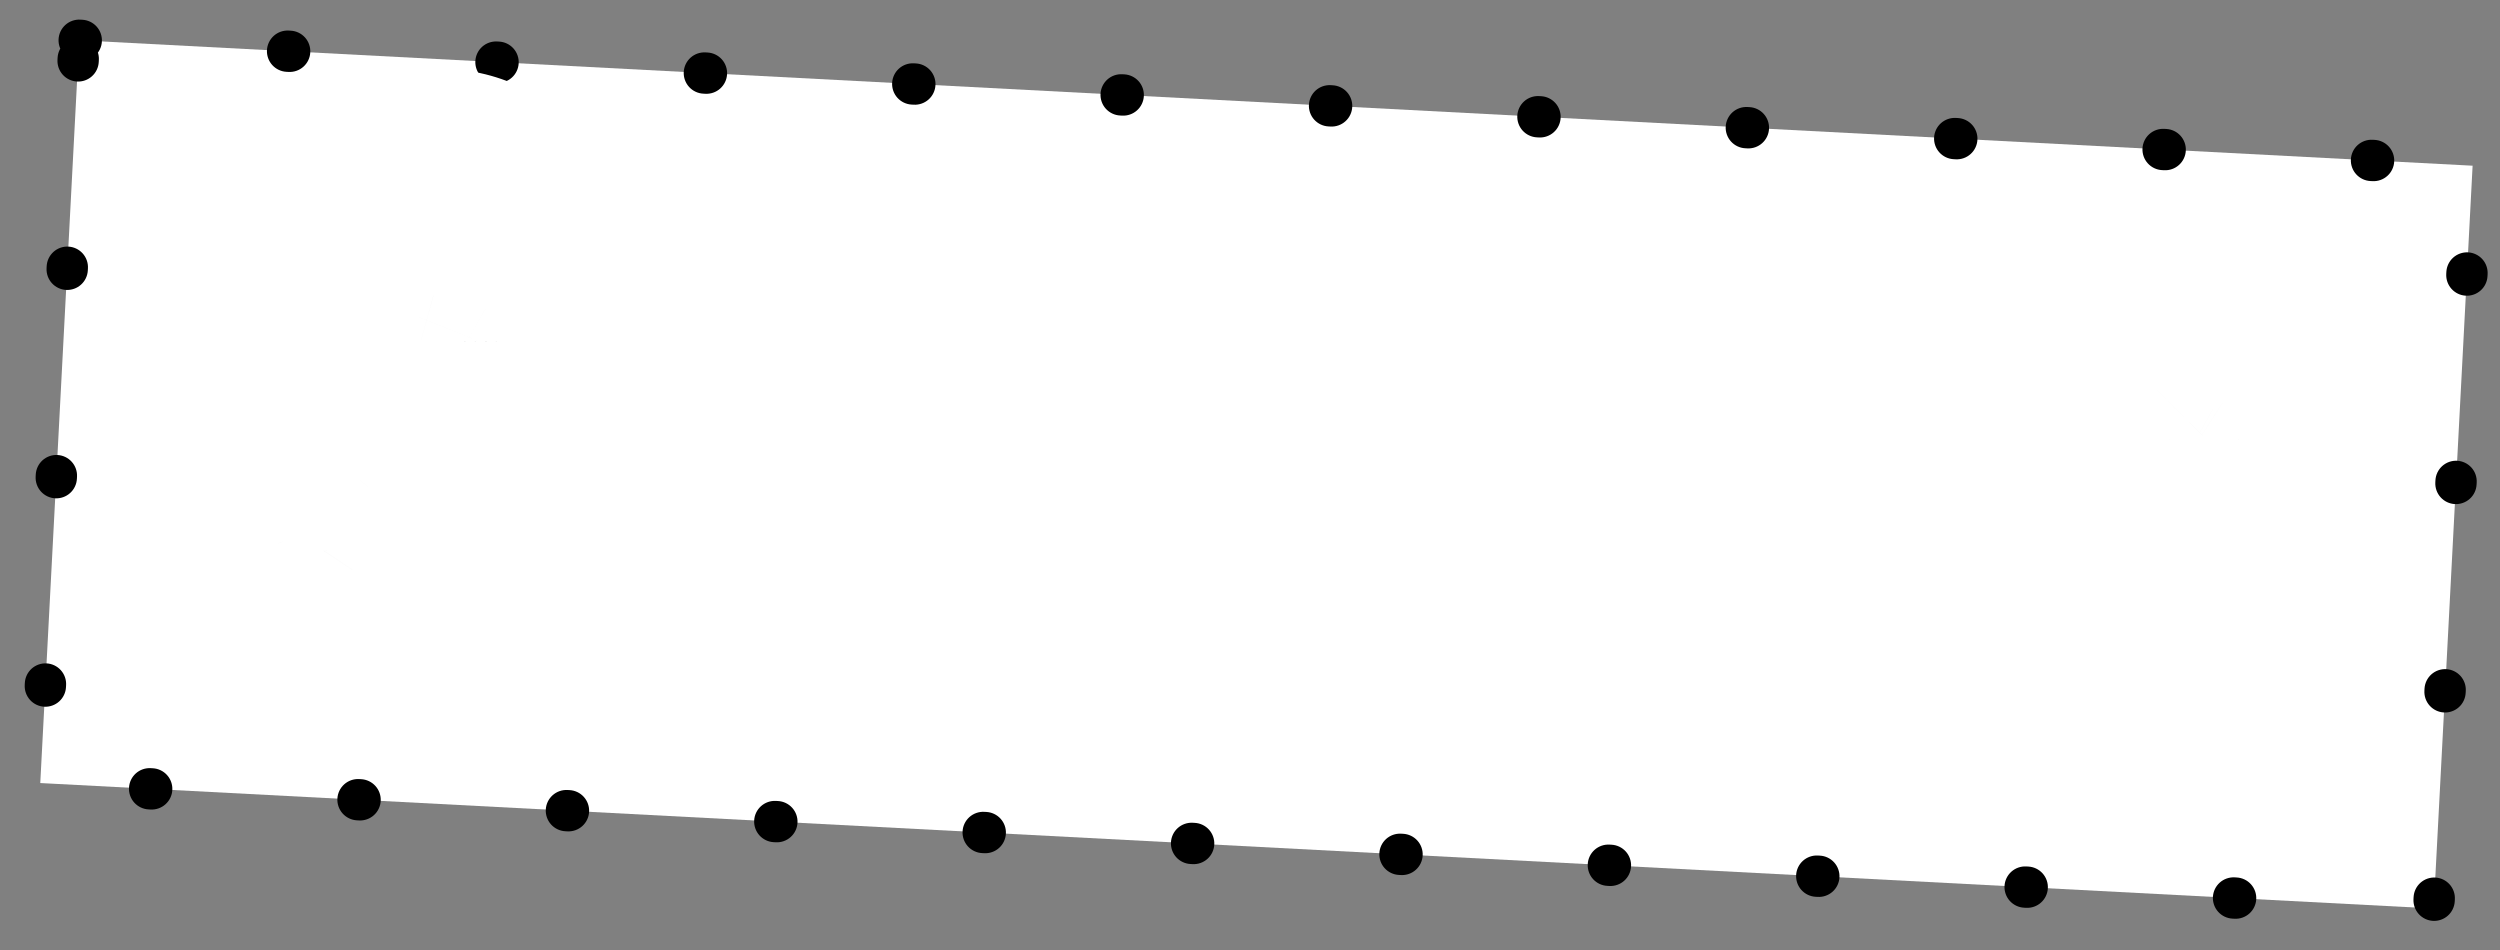
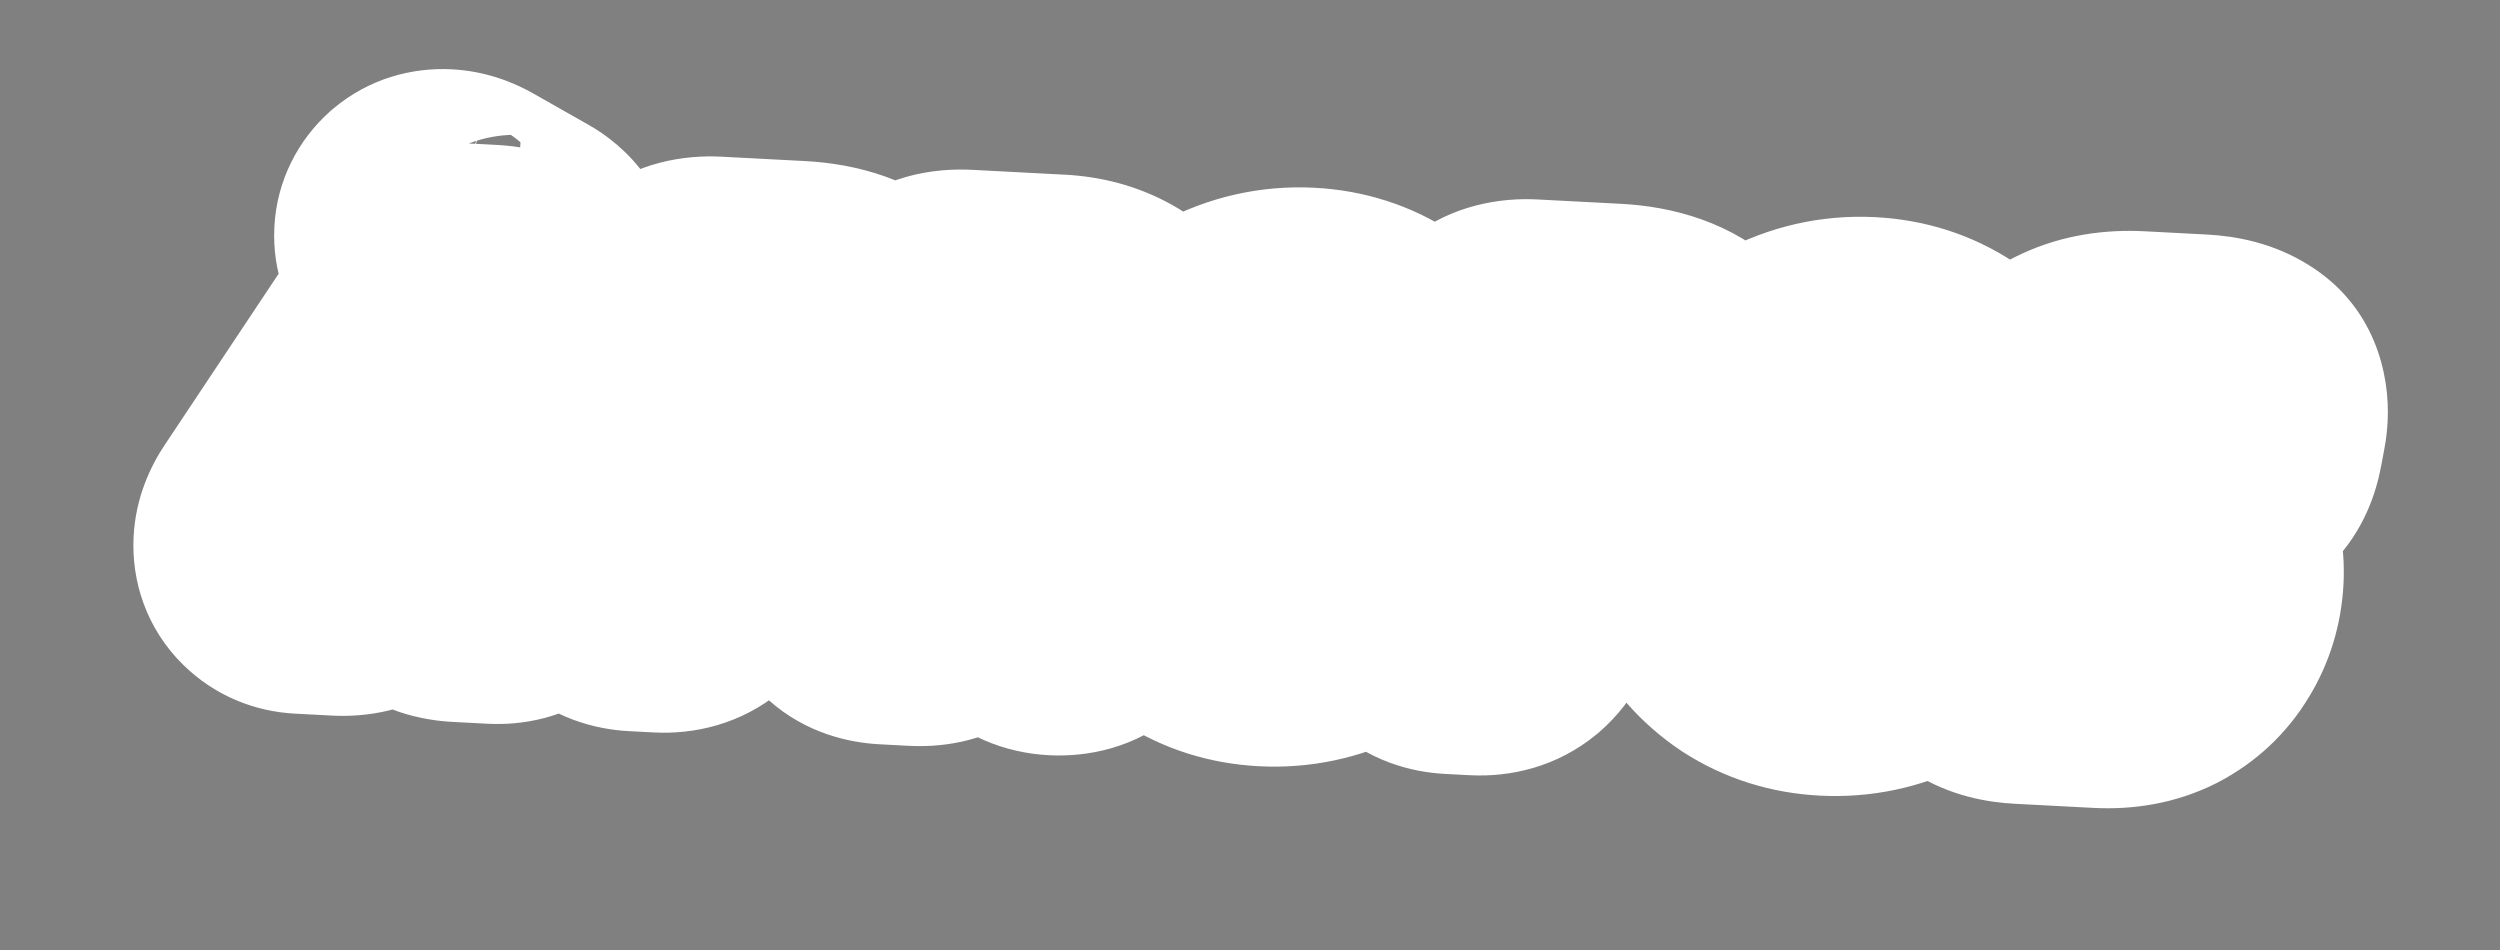
<svg xmlns="http://www.w3.org/2000/svg" width="121" height="46" viewBox="0 0 121 46" fill="none">
  <rect x="0" y="0" width="121" height="46" fill="#808080" stroke="none" />
-   <rect x="3.833" y="1.949" width="116" height="36" transform="rotate(3 3.833 1.949)" fill="white" />
-   <rect x="3.833" y="1.949" width="116" height="36" transform="rotate(3 3.833 1.949)" stroke="black" stroke-width="2" stroke-linecap="round" stroke-dasharray="0.1 10" />
  <mask id="path-2-outside-1_26_467" maskUnits="userSpaceOnUse" x="5.102" y="2.106" width="111.576" height="38.712" fill="black">
    <rect fill="white" x="5.102" y="2.106" width="111.576" height="38.712" />
-     <path d="M14.635 27.55C14.289 27.531 14.001 27.41 13.773 27.184C13.544 26.958 13.439 26.672 13.457 26.326C13.473 26.033 13.589 25.726 13.806 25.403L19.589 16.714C19.851 16.3 20.082 15.845 20.281 15.348C20.359 15.139 20.442 14.95 20.531 14.781C20.634 14.599 20.742 14.451 20.855 14.337C21.01 14.185 21.216 14.075 21.473 14.009C21.73 13.942 22.072 13.92 22.498 13.942L23.636 14.002C24.315 14.038 24.748 14.181 24.936 14.431C25.123 14.681 25.203 15.052 25.178 15.545C25.155 15.971 25.145 16.297 25.146 16.525L25.254 25.162C25.252 25.456 25.322 25.907 25.464 26.515C25.497 26.637 25.511 26.758 25.505 26.878C25.486 27.237 25.331 27.529 25.038 27.754C24.76 27.967 24.401 28.061 23.962 28.038L22.284 27.95C21.725 27.921 21.312 27.779 21.045 27.525C20.791 27.271 20.674 26.958 20.694 26.585C20.708 26.319 20.772 26.102 20.888 25.935C21.017 25.768 21.215 25.564 21.481 25.325C21.703 25.149 21.872 24.991 21.986 24.851C22.101 24.696 22.164 24.513 22.175 24.3C22.187 24.073 22.123 23.89 21.984 23.749C21.845 23.595 21.629 23.51 21.336 23.495L18.6 23.351C18.227 23.332 17.949 23.417 17.765 23.608C17.596 23.786 17.504 24.015 17.489 24.294C17.479 24.494 17.503 24.676 17.561 24.839C17.62 24.989 17.71 25.174 17.832 25.394C17.954 25.614 18.038 25.799 18.083 25.948C18.142 26.098 18.167 26.259 18.158 26.432C18.139 26.792 17.983 27.091 17.691 27.329C17.398 27.567 16.978 27.672 16.432 27.644L14.635 27.55ZM20.114 19.686C19.951 19.997 19.864 20.26 19.852 20.473C19.827 20.952 20.094 21.207 20.654 21.236L21.253 21.267C21.586 21.285 21.834 21.251 21.999 21.166C22.177 21.082 22.299 20.922 22.365 20.685C22.444 20.448 22.49 20.084 22.502 19.59L22.521 18.85C22.521 18.597 22.445 18.392 22.293 18.238C22.154 18.083 21.971 18 21.745 17.989C21.559 17.979 21.369 18.029 21.176 18.139C20.984 18.236 20.837 18.382 20.733 18.576L20.114 19.686ZM24.585 13.471L21.446 12.606C21.038 12.491 20.734 12.321 20.532 12.097C20.344 11.86 20.257 11.609 20.271 11.342C20.285 11.063 20.405 10.822 20.629 10.62C20.867 10.419 21.159 10.327 21.505 10.345C21.784 10.36 22.067 10.448 22.352 10.61L25.075 12.155C25.451 12.361 25.631 12.625 25.614 12.944C25.605 13.117 25.531 13.26 25.392 13.373C25.252 13.486 25.069 13.536 24.843 13.525L24.585 13.471ZM30.808 28.397C30.355 28.373 30.001 28.241 29.747 28.001C29.493 27.747 29.376 27.434 29.395 27.061C29.407 26.835 29.443 26.657 29.504 26.526C29.565 26.383 29.668 26.201 29.813 25.982C29.958 25.762 30.082 25.555 30.186 25.36C30.289 25.166 30.396 24.911 30.506 24.596L32.292 19.182C32.467 18.644 32.564 18.188 32.584 17.816C32.6 17.509 32.569 17.201 32.492 16.89C32.471 16.782 32.45 16.667 32.43 16.546C32.424 16.412 32.423 16.292 32.429 16.185C32.456 15.666 32.657 15.263 33.033 14.975C33.423 14.675 33.93 14.542 34.556 14.574L38.591 14.786C40.029 14.861 41.123 15.252 41.874 15.959C42.638 16.654 42.991 17.573 42.931 18.718C42.879 19.704 42.615 20.538 42.139 21.22C41.676 21.904 41.081 22.413 40.356 22.749C39.632 23.072 38.85 23.211 38.011 23.167L36.473 23.086C36.02 23.063 35.674 22.918 35.435 22.651C35.209 22.372 35.105 22.053 35.124 21.694C35.145 21.308 35.295 20.975 35.577 20.696C35.873 20.405 36.26 20.271 36.74 20.297L37.838 20.354C38.344 20.381 38.742 20.301 39.032 20.116C39.336 19.932 39.551 19.636 39.679 19.229C39.729 19.045 39.758 18.879 39.766 18.733C39.784 18.387 39.684 18.114 39.468 17.916C39.265 17.718 38.957 17.609 38.544 17.587L36.866 17.499C36.147 17.462 35.691 17.758 35.498 18.389L33.61 24.218C33.497 24.586 33.434 24.903 33.42 25.169C33.409 25.383 33.426 25.564 33.472 25.713C33.518 25.849 33.584 25.992 33.669 26.144C33.756 26.282 33.816 26.412 33.849 26.534C33.884 26.642 33.897 26.77 33.889 26.916C33.865 27.382 33.678 27.767 33.328 28.069C32.979 28.357 32.538 28.488 32.006 28.46L30.808 28.397ZM51.122 29.562C50.59 29.534 50.185 29.353 49.909 29.018C49.634 28.669 49.388 28.129 49.173 27.397C49.002 26.84 48.75 26.166 48.418 25.375C48.099 24.584 47.799 23.934 47.519 23.425C47.336 23.095 47.253 22.757 47.271 22.411C47.294 21.985 47.465 21.64 47.786 21.376C48.108 21.099 48.555 20.976 49.127 21.006L49.767 21.039C50.858 21.096 51.54 20.705 51.811 19.865C51.861 19.68 51.889 19.515 51.897 19.369C51.915 19.022 51.816 18.75 51.599 18.552C51.396 18.354 51.088 18.245 50.675 18.223L48.738 18.121C48.205 18.093 47.852 18.335 47.678 18.847L45.741 24.854C45.598 25.3 45.519 25.663 45.504 25.943C45.492 26.169 45.509 26.364 45.554 26.526C45.599 26.676 45.671 26.84 45.768 27.018C45.852 27.196 45.912 27.34 45.946 27.448C45.994 27.557 46.013 27.699 46.004 27.872C45.958 28.75 45.402 29.162 44.337 29.106L42.939 29.033C42.473 29.009 42.112 28.883 41.857 28.656C41.616 28.416 41.506 28.097 41.527 27.697C41.537 27.497 41.572 27.339 41.632 27.222C41.692 27.092 41.796 26.897 41.943 26.637C42.218 26.238 42.449 25.77 42.637 25.232L44.423 19.818C44.613 19.254 44.718 18.772 44.739 18.372C44.752 18.133 44.727 17.851 44.663 17.527C44.626 17.232 44.61 17.017 44.617 16.884C44.643 16.391 44.818 15.98 45.142 15.65C45.48 15.32 45.995 15.174 46.687 15.21L51.181 15.446C51.98 15.488 52.684 15.678 53.294 16.017C53.904 16.356 54.367 16.814 54.684 17.392C55.014 17.97 55.16 18.625 55.122 19.357C55.07 20.356 54.721 21.139 54.078 21.706C53.447 22.274 52.72 22.643 51.897 22.813C51.627 22.866 51.421 22.968 51.28 23.121C51.139 23.261 51.063 23.43 51.053 23.63C51.044 23.803 51.099 24.026 51.218 24.3L51.65 25.224C51.757 25.47 51.96 25.814 52.257 26.257C52.503 26.657 52.68 26.98 52.787 27.226C52.894 27.472 52.94 27.748 52.924 28.054C52.899 28.534 52.725 28.912 52.404 29.189C52.082 29.465 51.655 29.59 51.122 29.562ZM61.287 30.095C60.102 30.032 59.038 29.696 58.095 29.086C57.167 28.463 56.449 27.645 55.941 26.63C55.433 25.616 55.21 24.522 55.272 23.351C55.343 21.992 55.762 20.746 56.529 19.611C57.297 18.463 58.278 17.573 59.473 16.942C60.682 16.297 61.945 16.01 63.263 16.079C64.462 16.142 65.532 16.485 66.474 17.108C67.416 17.732 68.134 18.55 68.628 19.564C69.136 20.579 69.358 21.686 69.295 22.884C69.281 23.15 69.264 23.349 69.244 23.482C69.058 24.741 68.57 25.89 67.781 26.93C67.007 27.958 66.043 28.762 64.891 29.342C63.74 29.909 62.539 30.16 61.287 30.095ZM62.141 26.795C62.847 26.832 63.487 26.705 64.063 26.415C64.639 26.125 65.102 25.708 65.451 25.166C65.8 24.61 65.993 23.979 66.031 23.273C66.067 22.568 65.941 21.927 65.651 21.351C65.36 20.775 64.944 20.313 64.401 19.964C63.859 19.615 63.235 19.422 62.529 19.385C61.824 19.348 61.176 19.474 60.587 19.764C60.011 20.054 59.548 20.47 59.2 21.013C58.851 21.555 58.658 22.18 58.621 22.885C58.584 23.591 58.71 24.238 58.999 24.828C59.29 25.404 59.706 25.866 60.249 26.215C60.804 26.564 61.435 26.758 62.141 26.795ZM70.304 30.467C69.851 30.443 69.498 30.311 69.243 30.071C68.99 29.817 68.873 29.504 68.892 29.131C68.904 28.905 68.94 28.727 69 28.596C69.061 28.453 69.164 28.271 69.309 28.052C69.454 27.832 69.579 27.625 69.682 27.43C69.786 27.235 69.893 26.981 70.003 26.666L71.788 21.252C71.963 20.714 72.061 20.258 72.08 19.886C72.096 19.579 72.066 19.271 71.989 18.959C71.968 18.852 71.947 18.737 71.927 18.616C71.92 18.482 71.92 18.362 71.925 18.255C71.953 17.736 72.154 17.332 72.53 17.045C72.919 16.745 73.427 16.611 74.053 16.644L78.087 16.856C79.525 16.931 80.62 17.322 81.37 18.029C82.135 18.724 82.487 19.643 82.427 20.788C82.376 21.774 82.112 22.608 81.635 23.29C81.172 23.974 80.578 24.483 79.853 24.819C79.128 25.142 78.347 25.281 77.508 25.237L75.97 25.156C75.517 25.133 75.171 24.988 74.931 24.721C74.706 24.442 74.602 24.123 74.621 23.764C74.641 23.378 74.792 23.045 75.074 22.766C75.369 22.474 75.757 22.341 76.236 22.366L77.335 22.424C77.841 22.451 78.239 22.371 78.529 22.186C78.832 22.002 79.048 21.706 79.176 21.299C79.226 21.114 79.254 20.949 79.262 20.803C79.28 20.456 79.181 20.184 78.965 19.986C78.761 19.788 78.453 19.679 78.04 19.657L76.363 19.569C75.644 19.532 75.188 19.828 74.994 20.459L73.107 26.288C72.994 26.656 72.931 26.973 72.917 27.239C72.906 27.452 72.923 27.634 72.968 27.783C73.014 27.919 73.08 28.062 73.166 28.214C73.252 28.352 73.312 28.482 73.346 28.604C73.38 28.712 73.394 28.84 73.386 28.986C73.361 29.452 73.174 29.836 72.825 30.139C72.476 30.427 72.035 30.558 71.502 30.53L70.304 30.467ZM88.437 31.517C87.252 31.455 86.188 31.119 85.246 30.509C84.317 29.886 83.599 29.068 83.091 28.053C82.584 27.038 82.361 25.945 82.422 24.773C82.493 23.415 82.912 22.169 83.679 21.034C84.447 19.886 85.428 18.996 86.623 18.364C87.832 17.72 89.095 17.433 90.413 17.502C91.612 17.564 92.682 17.908 93.624 18.531C94.566 19.155 95.284 19.973 95.778 20.987C96.286 22.002 96.508 23.108 96.446 24.307C96.432 24.573 96.415 24.772 96.394 24.905C96.208 26.163 95.721 27.313 94.932 28.353C94.157 29.381 93.194 30.185 92.042 30.765C90.89 31.332 89.689 31.583 88.437 31.517ZM89.291 28.218C89.997 28.255 90.638 28.128 91.214 27.838C91.79 27.547 92.252 27.131 92.601 26.589C92.951 26.033 93.144 25.402 93.181 24.696C93.218 23.991 93.091 23.35 92.801 22.774C92.511 22.198 92.094 21.735 91.552 21.387C91.009 21.038 90.385 20.845 89.68 20.808C88.974 20.771 88.326 20.897 87.737 21.187C87.161 21.477 86.699 21.893 86.35 22.436C86.001 22.978 85.808 23.602 85.771 24.308C85.734 25.014 85.86 25.661 86.15 26.251C86.44 26.827 86.856 27.289 87.399 27.638C87.955 27.987 88.585 28.181 89.291 28.218ZM97.893 31.913C97.254 31.879 96.753 31.746 96.392 31.514C96.03 31.281 95.864 30.885 95.893 30.326C95.898 30.233 95.919 30.081 95.957 29.869L96.195 28.78C96.404 27.843 96.928 27.396 97.767 27.44C98.113 27.458 98.376 27.539 98.555 27.682C98.735 27.825 98.917 28.035 99.103 28.311C99.301 28.602 99.497 28.826 99.689 28.983C99.894 29.14 100.19 29.229 100.576 29.25L101.794 29.314C102.194 29.334 102.52 29.218 102.774 28.964C103.041 28.711 103.184 28.405 103.203 28.046C103.216 27.779 103.156 27.529 103.022 27.295C102.888 27.048 102.684 26.85 102.412 26.702L100.562 25.684C99.823 25.271 99.27 24.742 98.903 24.095C98.537 23.435 98.374 22.739 98.412 22.006C98.449 21.301 98.67 20.651 99.075 20.058C99.481 19.452 100.06 18.975 100.812 18.628C101.565 18.28 102.447 18.132 103.459 18.185L106.455 18.342C107.121 18.377 107.647 18.518 108.035 18.766C108.423 19 108.602 19.416 108.57 20.015C108.562 20.175 108.548 20.301 108.53 20.394L108.363 21.286C108.272 21.762 108.113 22.114 107.887 22.343C107.676 22.559 107.357 22.655 106.931 22.633C106.598 22.616 106.341 22.549 106.16 22.433C105.993 22.304 105.81 22.114 105.609 21.863C105.41 21.599 105.206 21.401 105 21.27C104.807 21.127 104.524 21.045 104.151 21.026L103.093 20.97C102.693 20.949 102.368 21.046 102.116 21.259C101.865 21.473 101.73 21.74 101.714 22.059C101.701 22.299 101.762 22.536 101.897 22.77C102.045 22.991 102.269 23.19 102.567 23.366L104.513 24.449C105.2 24.832 105.702 25.319 106.018 25.91C106.334 26.501 106.473 27.169 106.434 27.914C106.391 28.727 106.166 29.462 105.757 30.122C105.362 30.782 104.815 31.294 104.115 31.658C103.415 32.009 102.606 32.16 101.688 32.112L97.893 31.913Z" />
  </mask>
-   <path d="M14.635 27.55C14.289 27.531 14.001 27.41 13.773 27.184C13.544 26.958 13.439 26.672 13.457 26.326C13.473 26.033 13.589 25.726 13.806 25.403L19.589 16.714C19.851 16.3 20.082 15.845 20.281 15.348C20.359 15.139 20.442 14.95 20.531 14.781C20.634 14.599 20.742 14.451 20.855 14.337C21.01 14.185 21.216 14.075 21.473 14.009C21.73 13.942 22.072 13.92 22.498 13.942L23.636 14.002C24.315 14.038 24.748 14.181 24.936 14.431C25.123 14.681 25.203 15.052 25.178 15.545C25.155 15.971 25.145 16.297 25.146 16.525L25.254 25.162C25.252 25.456 25.322 25.907 25.464 26.515C25.497 26.637 25.511 26.758 25.505 26.878C25.486 27.237 25.331 27.529 25.038 27.754C24.76 27.967 24.401 28.061 23.962 28.038L22.284 27.95C21.725 27.921 21.312 27.779 21.045 27.525C20.791 27.271 20.674 26.958 20.694 26.585C20.708 26.319 20.772 26.102 20.888 25.935C21.017 25.768 21.215 25.564 21.481 25.325C21.703 25.149 21.872 24.991 21.986 24.851C22.101 24.696 22.164 24.513 22.175 24.3C22.187 24.073 22.123 23.89 21.984 23.749C21.845 23.595 21.629 23.51 21.336 23.495L18.6 23.351C18.227 23.332 17.949 23.417 17.765 23.608C17.596 23.786 17.504 24.015 17.489 24.294C17.479 24.494 17.503 24.676 17.561 24.839C17.62 24.989 17.71 25.174 17.832 25.394C17.954 25.614 18.038 25.799 18.083 25.948C18.142 26.098 18.167 26.259 18.158 26.432C18.139 26.792 17.983 27.091 17.691 27.329C17.398 27.567 16.978 27.672 16.432 27.644L14.635 27.55ZM20.114 19.686C19.951 19.997 19.864 20.26 19.852 20.473C19.827 20.952 20.094 21.207 20.654 21.236L21.253 21.267C21.586 21.285 21.834 21.251 21.999 21.166C22.177 21.082 22.299 20.922 22.365 20.685C22.444 20.448 22.49 20.084 22.502 19.59L22.521 18.85C22.521 18.597 22.445 18.392 22.293 18.238C22.154 18.083 21.971 18 21.745 17.989C21.559 17.979 21.369 18.029 21.176 18.139C20.984 18.236 20.837 18.382 20.733 18.576L20.114 19.686ZM24.585 13.471L21.446 12.606C21.038 12.491 20.734 12.321 20.532 12.097C20.344 11.86 20.257 11.609 20.271 11.342C20.285 11.063 20.405 10.822 20.629 10.62C20.867 10.419 21.159 10.327 21.505 10.345C21.784 10.36 22.067 10.448 22.352 10.61L25.075 12.155C25.451 12.361 25.631 12.625 25.614 12.944C25.605 13.117 25.531 13.26 25.392 13.373C25.252 13.486 25.069 13.536 24.843 13.525L24.585 13.471ZM30.808 28.397C30.355 28.373 30.001 28.241 29.747 28.001C29.493 27.747 29.376 27.434 29.395 27.061C29.407 26.835 29.443 26.657 29.504 26.526C29.565 26.383 29.668 26.201 29.813 25.982C29.958 25.762 30.082 25.555 30.186 25.36C30.289 25.166 30.396 24.911 30.506 24.596L32.292 19.182C32.467 18.644 32.564 18.188 32.584 17.816C32.6 17.509 32.569 17.201 32.492 16.89C32.471 16.782 32.45 16.667 32.43 16.546C32.424 16.412 32.423 16.292 32.429 16.185C32.456 15.666 32.657 15.263 33.033 14.975C33.423 14.675 33.93 14.542 34.556 14.574L38.591 14.786C40.029 14.861 41.123 15.252 41.874 15.959C42.638 16.654 42.991 17.573 42.931 18.718C42.879 19.704 42.615 20.538 42.139 21.22C41.676 21.904 41.081 22.413 40.356 22.749C39.632 23.072 38.85 23.211 38.011 23.167L36.473 23.086C36.02 23.063 35.674 22.918 35.435 22.651C35.209 22.372 35.105 22.053 35.124 21.694C35.145 21.308 35.295 20.975 35.577 20.696C35.873 20.405 36.26 20.271 36.74 20.297L37.838 20.354C38.344 20.381 38.742 20.301 39.032 20.116C39.336 19.932 39.551 19.636 39.679 19.229C39.729 19.045 39.758 18.879 39.766 18.733C39.784 18.387 39.684 18.114 39.468 17.916C39.265 17.718 38.957 17.609 38.544 17.587L36.866 17.499C36.147 17.462 35.691 17.758 35.498 18.389L33.61 24.218C33.497 24.586 33.434 24.903 33.42 25.169C33.409 25.383 33.426 25.564 33.472 25.713C33.518 25.849 33.584 25.992 33.669 26.144C33.756 26.282 33.816 26.412 33.849 26.534C33.884 26.642 33.897 26.77 33.889 26.916C33.865 27.382 33.678 27.767 33.328 28.069C32.979 28.357 32.538 28.488 32.006 28.46L30.808 28.397ZM51.122 29.562C50.59 29.534 50.185 29.353 49.909 29.018C49.634 28.669 49.388 28.129 49.173 27.397C49.002 26.84 48.75 26.166 48.418 25.375C48.099 24.584 47.799 23.934 47.519 23.425C47.336 23.095 47.253 22.757 47.271 22.411C47.294 21.985 47.465 21.64 47.786 21.376C48.108 21.099 48.555 20.976 49.127 21.006L49.767 21.039C50.858 21.096 51.54 20.705 51.811 19.865C51.861 19.68 51.889 19.515 51.897 19.369C51.915 19.022 51.816 18.75 51.599 18.552C51.396 18.354 51.088 18.245 50.675 18.223L48.738 18.121C48.205 18.093 47.852 18.335 47.678 18.847L45.741 24.854C45.598 25.3 45.519 25.663 45.504 25.943C45.492 26.169 45.509 26.364 45.554 26.526C45.599 26.676 45.671 26.84 45.768 27.018C45.852 27.196 45.912 27.34 45.946 27.448C45.994 27.557 46.013 27.699 46.004 27.872C45.958 28.75 45.402 29.162 44.337 29.106L42.939 29.033C42.473 29.009 42.112 28.883 41.857 28.656C41.616 28.416 41.506 28.097 41.527 27.697C41.537 27.497 41.572 27.339 41.632 27.222C41.692 27.092 41.796 26.897 41.943 26.637C42.218 26.238 42.449 25.77 42.637 25.232L44.423 19.818C44.613 19.254 44.718 18.772 44.739 18.372C44.752 18.133 44.727 17.851 44.663 17.527C44.626 17.232 44.61 17.017 44.617 16.884C44.643 16.391 44.818 15.98 45.142 15.65C45.48 15.32 45.995 15.174 46.687 15.21L51.181 15.446C51.98 15.488 52.684 15.678 53.294 16.017C53.904 16.356 54.367 16.814 54.684 17.392C55.014 17.97 55.16 18.625 55.122 19.357C55.07 20.356 54.721 21.139 54.078 21.706C53.447 22.274 52.72 22.643 51.897 22.813C51.627 22.866 51.421 22.968 51.28 23.121C51.139 23.261 51.063 23.43 51.053 23.63C51.044 23.803 51.099 24.026 51.218 24.3L51.65 25.224C51.757 25.47 51.96 25.814 52.257 26.257C52.503 26.657 52.68 26.98 52.787 27.226C52.894 27.472 52.94 27.748 52.924 28.054C52.899 28.534 52.725 28.912 52.404 29.189C52.082 29.465 51.655 29.59 51.122 29.562ZM61.287 30.095C60.102 30.032 59.038 29.696 58.095 29.086C57.167 28.463 56.449 27.645 55.941 26.63C55.433 25.616 55.21 24.522 55.272 23.351C55.343 21.992 55.762 20.746 56.529 19.611C57.297 18.463 58.278 17.573 59.473 16.942C60.682 16.297 61.945 16.01 63.263 16.079C64.462 16.142 65.532 16.485 66.474 17.108C67.416 17.732 68.134 18.55 68.628 19.564C69.136 20.579 69.358 21.686 69.295 22.884C69.281 23.15 69.264 23.349 69.244 23.482C69.058 24.741 68.57 25.89 67.781 26.93C67.007 27.958 66.043 28.762 64.891 29.342C63.74 29.909 62.539 30.16 61.287 30.095ZM62.141 26.795C62.847 26.832 63.487 26.705 64.063 26.415C64.639 26.125 65.102 25.708 65.451 25.166C65.8 24.61 65.993 23.979 66.031 23.273C66.067 22.568 65.941 21.927 65.651 21.351C65.36 20.775 64.944 20.313 64.401 19.964C63.859 19.615 63.235 19.422 62.529 19.385C61.824 19.348 61.176 19.474 60.587 19.764C60.011 20.054 59.548 20.47 59.2 21.013C58.851 21.555 58.658 22.18 58.621 22.885C58.584 23.591 58.71 24.238 58.999 24.828C59.29 25.404 59.706 25.866 60.249 26.215C60.804 26.564 61.435 26.758 62.141 26.795ZM70.304 30.467C69.851 30.443 69.498 30.311 69.243 30.071C68.99 29.817 68.873 29.504 68.892 29.131C68.904 28.905 68.94 28.727 69 28.596C69.061 28.453 69.164 28.271 69.309 28.052C69.454 27.832 69.579 27.625 69.682 27.43C69.786 27.235 69.893 26.981 70.003 26.666L71.788 21.252C71.963 20.714 72.061 20.258 72.08 19.886C72.096 19.579 72.066 19.271 71.989 18.959C71.968 18.852 71.947 18.737 71.927 18.616C71.92 18.482 71.92 18.362 71.925 18.255C71.953 17.736 72.154 17.332 72.53 17.045C72.919 16.745 73.427 16.611 74.053 16.644L78.087 16.856C79.525 16.931 80.62 17.322 81.37 18.029C82.135 18.724 82.487 19.643 82.427 20.788C82.376 21.774 82.112 22.608 81.635 23.29C81.172 23.974 80.578 24.483 79.853 24.819C79.128 25.142 78.347 25.281 77.508 25.237L75.97 25.156C75.517 25.133 75.171 24.988 74.931 24.721C74.706 24.442 74.602 24.123 74.621 23.764C74.641 23.378 74.792 23.045 75.074 22.766C75.369 22.474 75.757 22.341 76.236 22.366L77.335 22.424C77.841 22.451 78.239 22.371 78.529 22.186C78.832 22.002 79.048 21.706 79.176 21.299C79.226 21.114 79.254 20.949 79.262 20.803C79.28 20.456 79.181 20.184 78.965 19.986C78.761 19.788 78.453 19.679 78.04 19.657L76.363 19.569C75.644 19.532 75.188 19.828 74.994 20.459L73.107 26.288C72.994 26.656 72.931 26.973 72.917 27.239C72.906 27.452 72.923 27.634 72.968 27.783C73.014 27.919 73.08 28.062 73.166 28.214C73.252 28.352 73.312 28.482 73.346 28.604C73.38 28.712 73.394 28.84 73.386 28.986C73.361 29.452 73.174 29.836 72.825 30.139C72.476 30.427 72.035 30.558 71.502 30.53L70.304 30.467ZM88.437 31.517C87.252 31.455 86.188 31.119 85.246 30.509C84.317 29.886 83.599 29.068 83.091 28.053C82.584 27.038 82.361 25.945 82.422 24.773C82.493 23.415 82.912 22.169 83.679 21.034C84.447 19.886 85.428 18.996 86.623 18.364C87.832 17.72 89.095 17.433 90.413 17.502C91.612 17.564 92.682 17.908 93.624 18.531C94.566 19.155 95.284 19.973 95.778 20.987C96.286 22.002 96.508 23.108 96.446 24.307C96.432 24.573 96.415 24.772 96.394 24.905C96.208 26.163 95.721 27.313 94.932 28.353C94.157 29.381 93.194 30.185 92.042 30.765C90.89 31.332 89.689 31.583 88.437 31.517ZM89.291 28.218C89.997 28.255 90.638 28.128 91.214 27.838C91.79 27.547 92.252 27.131 92.601 26.589C92.951 26.033 93.144 25.402 93.181 24.696C93.218 23.991 93.091 23.35 92.801 22.774C92.511 22.198 92.094 21.735 91.552 21.387C91.009 21.038 90.385 20.845 89.68 20.808C88.974 20.771 88.326 20.897 87.737 21.187C87.161 21.477 86.699 21.893 86.35 22.436C86.001 22.978 85.808 23.602 85.771 24.308C85.734 25.014 85.86 25.661 86.15 26.251C86.44 26.827 86.856 27.289 87.399 27.638C87.955 27.987 88.585 28.181 89.291 28.218ZM97.893 31.913C97.254 31.879 96.753 31.746 96.392 31.514C96.03 31.281 95.864 30.885 95.893 30.326C95.898 30.233 95.919 30.081 95.957 29.869L96.195 28.78C96.404 27.843 96.928 27.396 97.767 27.44C98.113 27.458 98.376 27.539 98.555 27.682C98.735 27.825 98.917 28.035 99.103 28.311C99.301 28.602 99.497 28.826 99.689 28.983C99.894 29.14 100.19 29.229 100.576 29.25L101.794 29.314C102.194 29.334 102.52 29.218 102.774 28.964C103.041 28.711 103.184 28.405 103.203 28.046C103.216 27.779 103.156 27.529 103.022 27.295C102.888 27.048 102.684 26.85 102.412 26.702L100.562 25.684C99.823 25.271 99.27 24.742 98.903 24.095C98.537 23.435 98.374 22.739 98.412 22.006C98.449 21.301 98.67 20.651 99.075 20.058C99.481 19.452 100.06 18.975 100.812 18.628C101.565 18.28 102.447 18.132 103.459 18.185L106.455 18.342C107.121 18.377 107.647 18.518 108.035 18.766C108.423 19 108.602 19.416 108.57 20.015C108.562 20.175 108.548 20.301 108.53 20.394L108.363 21.286C108.272 21.762 108.113 22.114 107.887 22.343C107.676 22.559 107.357 22.655 106.931 22.633C106.598 22.616 106.341 22.549 106.16 22.433C105.993 22.304 105.81 22.114 105.609 21.863C105.41 21.599 105.206 21.401 105 21.27C104.807 21.127 104.524 21.045 104.151 21.026L103.093 20.97C102.693 20.949 102.368 21.046 102.116 21.259C101.865 21.473 101.73 21.74 101.714 22.059C101.701 22.299 101.762 22.536 101.897 22.77C102.045 22.991 102.269 23.19 102.567 23.366L104.513 24.449C105.2 24.832 105.702 25.319 106.018 25.91C106.334 26.501 106.473 27.169 106.434 27.914C106.391 28.727 106.166 29.462 105.757 30.122C105.362 30.782 104.815 31.294 104.115 31.658C103.415 32.009 102.606 32.16 101.688 32.112L97.893 31.913Z" fill="black" />
  <path d="M13.773 27.184L8.855 32.165L13.773 27.184ZM13.806 25.403L19.612 29.314L19.623 29.298L19.634 29.281L13.806 25.403ZM19.589 16.714L25.416 20.592L25.46 20.527L25.502 20.46L19.589 16.714ZM20.281 15.348L26.777 17.958L26.812 17.871L26.844 17.783L20.281 15.348ZM20.531 14.781L14.443 11.327L14.389 11.422L14.338 11.519L20.531 14.781ZM20.855 14.337L15.95 9.343L15.911 9.381L15.874 9.419L20.855 14.337ZM21.473 14.009L23.229 20.785L23.229 20.785L21.473 14.009ZM25.146 16.525L18.146 16.569L18.147 16.591L18.147 16.612L25.146 16.525ZM25.254 25.162L32.254 25.211L32.255 25.142L32.254 25.075L25.254 25.162ZM25.464 26.515L18.646 28.103L18.679 28.241L18.716 28.378L25.464 26.515ZM25.038 27.754L29.287 33.318L29.298 33.309L29.31 33.3L25.038 27.754ZM21.045 27.525L16.096 32.476L16.156 32.536L16.218 32.594L21.045 27.525ZM20.888 25.935L15.349 21.654L15.234 21.804L15.127 21.959L20.888 25.935ZM21.481 25.325L17.153 19.823L16.97 19.967L16.797 20.123L21.481 25.325ZM21.986 24.851L27.424 29.258L27.514 29.148L27.599 29.033L21.986 24.851ZM21.984 23.749L16.782 28.433L16.893 28.557L17.011 28.675L21.984 23.749ZM17.765 23.608L12.723 18.753L12.71 18.767L12.696 18.78L17.765 23.608ZM17.561 24.839L10.967 27.189L11.005 27.294L11.045 27.398L17.561 24.839ZM17.832 25.394L23.954 22L23.954 22L17.832 25.394ZM18.083 25.948L11.389 27.992L11.468 28.253L11.568 28.507L18.083 25.948ZM17.691 27.329L13.272 21.9L13.272 21.9L17.691 27.329ZM20.114 19.686L14.001 16.275L13.955 16.357L13.912 16.44L20.114 19.686ZM21.999 21.166L19.008 14.838L18.899 14.889L18.793 14.944L21.999 21.166ZM22.365 20.685L15.727 18.461L15.669 18.634L15.62 18.811L22.365 20.685ZM22.502 19.59L29.5 19.768L29.5 19.768L22.502 19.59ZM22.521 18.85L29.519 19.028L29.521 18.938L29.521 18.849L22.521 18.85ZM22.293 18.238L17.091 22.922L17.192 23.035L17.299 23.143L22.293 18.238ZM21.176 18.139L24.326 24.39L24.49 24.308L24.648 24.217L21.176 18.139ZM20.733 18.576L26.846 21.987L26.88 21.926L26.913 21.864L20.733 18.576ZM24.585 13.471L22.725 20.219L22.941 20.279L23.16 20.324L24.585 13.471ZM21.446 12.606L19.549 19.344L19.567 19.349L19.586 19.354L21.446 12.606ZM20.532 12.097L15.048 16.447L15.184 16.619L15.33 16.781L20.532 12.097ZM20.629 10.62L16.105 5.279L16.024 5.347L15.945 5.418L20.629 10.62ZM22.352 10.61L25.806 4.522L25.806 4.522L22.352 10.61ZM25.075 12.155L21.621 18.243L21.663 18.267L21.706 18.291L25.075 12.155ZM25.392 13.373L29.796 18.814L29.796 18.814L25.392 13.373ZM24.843 13.525L23.418 20.378L23.942 20.487L24.477 20.515L24.843 13.525ZM15.001 20.559C15.553 20.588 16.207 20.709 16.893 21C17.587 21.295 18.194 21.712 18.691 22.203L8.855 32.165C10.405 33.695 12.358 34.44 14.268 34.54L15.001 20.559ZM18.691 22.203C19.268 22.773 19.77 23.509 20.092 24.383C20.409 25.245 20.481 26.049 20.448 26.693L6.467 25.96C6.353 28.124 7.081 30.414 8.855 32.165L18.691 22.203ZM20.448 26.693C20.378 28.015 19.879 28.917 19.612 29.314L8 21.493C7.298 22.535 6.567 24.052 6.467 25.96L20.448 26.693ZM19.634 29.281L25.416 20.592L13.761 12.836L7.979 21.525L19.634 29.281ZM25.502 20.46C26.012 19.655 26.433 18.814 26.777 17.958L13.786 12.739C13.73 12.876 13.689 12.946 13.676 12.967L25.502 20.46ZM26.844 17.783C26.834 17.811 26.798 17.904 26.725 18.043L14.338 11.519C14.086 11.996 13.884 12.467 13.718 12.914L26.844 17.783ZM26.62 18.235C26.505 18.437 26.262 18.824 25.836 19.255L15.874 9.419C15.222 10.079 14.764 10.761 14.443 11.327L26.62 18.235ZM25.76 19.331C24.863 20.212 23.895 20.613 23.229 20.785L19.717 7.233C18.537 7.538 17.156 8.158 15.95 9.343L25.76 19.331ZM23.229 20.785C22.829 20.889 22.525 20.918 22.375 20.928C22.292 20.933 22.23 20.934 22.192 20.934C22.154 20.934 22.133 20.933 22.131 20.933L22.864 6.952C22.101 6.912 20.956 6.912 19.717 7.233L23.229 20.785ZM22.131 20.933L23.27 20.992L24.003 7.012L22.864 6.952L22.131 20.933ZM23.27 20.992C23.261 20.992 22.865 20.977 22.278 20.784C21.729 20.603 20.409 20.065 19.331 18.624L30.54 10.237C29.276 8.547 27.645 7.812 26.663 7.488C25.643 7.152 24.691 7.048 24.003 7.012L23.27 20.992ZM19.331 18.624C18.109 16.992 18.174 15.428 18.187 15.178L32.168 15.911C32.233 14.677 32.136 12.37 30.54 10.237L19.331 18.624ZM18.187 15.178C18.163 15.645 18.144 16.134 18.146 16.569L32.146 16.48C32.146 16.485 32.146 16.442 32.15 16.333C32.153 16.229 32.159 16.09 32.168 15.911L18.187 15.178ZM18.147 16.612L18.255 25.25L32.254 25.075L32.146 16.437L18.147 16.612ZM18.255 25.113C18.246 26.287 18.487 27.419 18.646 28.103L32.281 24.927C32.26 24.836 32.245 24.767 32.236 24.717C32.225 24.667 32.222 24.646 32.223 24.649C32.223 24.651 32.23 24.697 32.237 24.777C32.244 24.853 32.256 25.004 32.254 25.211L18.255 25.113ZM18.716 28.378C18.561 27.814 18.479 27.183 18.515 26.511L32.495 27.244C32.543 26.333 32.434 25.46 32.211 24.652L18.716 28.378ZM18.515 26.511C18.554 25.76 18.751 24.912 19.195 24.078C19.636 23.249 20.214 22.634 20.767 22.208L29.31 33.3C31.175 31.863 32.367 29.701 32.495 27.244L18.515 26.511ZM20.79 22.191C22.144 21.157 23.548 21.007 24.328 21.048L23.596 35.029C25.255 35.116 27.376 34.776 29.287 33.318L20.79 22.191ZM24.328 21.048L22.651 20.96L21.918 34.941L23.596 35.029L24.328 21.048ZM22.651 20.96C22.928 20.975 24.438 21.09 25.872 22.456L16.218 32.594C18.186 34.468 20.522 34.868 21.918 34.941L22.651 20.96ZM25.994 22.574C26.523 23.103 27.006 23.799 27.324 24.649C27.639 25.491 27.719 26.291 27.684 26.952L13.703 26.219C13.585 28.482 14.376 30.756 16.096 32.476L25.994 22.574ZM27.684 26.952C27.651 27.586 27.465 28.729 26.649 29.91L15.127 21.959C14.08 23.476 13.764 25.052 13.703 26.219L27.684 26.952ZM26.427 30.215C26.352 30.311 26.29 30.385 26.247 30.433C26.203 30.483 26.17 30.517 26.152 30.536C26.119 30.57 26.118 30.568 26.165 30.527L16.797 20.123C16.402 20.478 15.851 21.005 15.349 21.654L26.427 30.215ZM25.808 30.827C26.239 30.488 26.852 29.964 27.424 29.258L16.548 20.443C16.737 20.21 16.897 20.052 16.985 19.969C17.078 19.883 17.139 19.834 17.153 19.823L25.808 30.827ZM27.599 29.033C28.629 27.651 29.09 26.102 29.166 24.666L15.185 23.933C15.238 22.923 15.573 21.742 16.373 20.668L27.599 29.033ZM29.166 24.666C29.264 22.782 28.69 20.573 26.957 18.823L17.011 28.675C16.36 28.018 15.843 27.206 15.524 26.291C15.214 25.397 15.151 24.576 15.185 23.933L29.166 24.666ZM27.186 19.065C25.367 17.045 23.073 16.576 21.703 16.504L20.97 30.485C20.185 30.444 18.323 30.145 16.782 28.433L27.186 19.065ZM21.703 16.504L18.966 16.361L18.234 30.342L20.97 30.485L21.703 16.504ZM18.966 16.361C17.428 16.28 14.819 16.575 12.723 18.753L22.808 28.463C21.079 30.259 19.026 30.383 18.234 30.342L18.966 16.361ZM12.696 18.78C11.215 20.336 10.588 22.226 10.499 23.928L24.48 24.661C24.42 25.803 23.977 27.236 22.835 28.435L12.696 18.78ZM10.499 23.928C10.447 24.91 10.555 26.032 10.967 27.189L24.154 22.488C24.451 23.319 24.51 24.078 24.48 24.661L10.499 23.928ZM11.045 27.398C11.261 27.947 11.512 28.43 11.71 28.788L23.954 22C23.939 21.973 23.944 21.98 23.961 22.016C23.977 22.048 24.021 22.14 24.076 22.28L11.045 27.398ZM11.71 28.788C11.701 28.771 11.663 28.703 11.612 28.59C11.564 28.483 11.476 28.278 11.389 27.992L24.778 23.903C24.53 23.09 24.188 22.422 23.954 22L11.71 28.788ZM11.568 28.507C11.235 27.658 11.129 26.814 11.168 26.066L25.149 26.799C25.206 25.705 25.05 24.538 24.599 23.389L11.568 28.507ZM11.168 26.066C11.207 25.313 11.403 24.489 11.82 23.69C12.233 22.898 12.768 22.31 13.272 21.9L22.109 32.759C23.851 31.341 25.021 29.24 25.149 26.799L11.168 26.066ZM13.272 21.9C14.821 20.639 16.378 20.631 16.799 20.653L16.066 34.634C17.579 34.714 19.974 34.496 22.109 32.759L13.272 21.9ZM16.799 20.653L15.001 20.559L14.268 34.54L16.066 34.634L16.799 20.653ZM13.912 16.44C13.548 17.136 12.949 18.441 12.862 20.107L26.843 20.839C26.808 21.512 26.668 22.025 26.569 22.323C26.467 22.631 26.364 22.839 26.316 22.931L13.912 16.44ZM12.862 20.107C12.777 21.729 13.175 24.157 15.206 26.092C17.041 27.839 19.171 28.168 20.287 28.226L21.02 14.245C21.577 14.275 23.294 14.461 24.861 15.954C26.626 17.634 26.903 19.696 26.843 20.839L12.862 20.107ZM20.287 28.226L20.886 28.258L21.619 14.277L21.02 14.245L20.287 28.226ZM20.886 28.258C21.608 28.296 23.371 28.334 25.205 27.389L18.793 14.944C19.622 14.516 20.345 14.373 20.75 14.318C21.172 14.261 21.482 14.27 21.619 14.277L20.886 28.258ZM24.991 27.495C27.451 26.332 28.646 24.227 29.109 22.559L15.62 18.811C15.774 18.258 16.071 17.511 16.649 16.749C17.252 15.956 18.055 15.288 19.008 14.838L24.991 27.495ZM29.002 22.909C29.426 21.643 29.484 20.415 29.5 19.768L15.505 19.413C15.502 19.5 15.499 19.473 15.513 19.361C15.521 19.302 15.536 19.198 15.565 19.058C15.593 18.922 15.642 18.715 15.727 18.461L29.002 22.909ZM29.5 19.768L29.519 19.028L15.523 18.673L15.505 19.413L29.5 19.768ZM29.521 18.849C29.521 17.094 28.94 15.015 27.286 13.332L17.299 23.143C15.95 21.769 15.521 20.099 15.521 18.852L29.521 18.849ZM27.495 13.554C25.992 11.885 24.002 11.097 22.111 10.998L21.379 24.979C20.73 24.945 19.958 24.797 19.155 24.432C18.34 24.061 17.643 23.535 17.091 22.922L27.495 13.554ZM22.111 10.998C20.349 10.906 18.84 11.412 17.704 12.061L24.648 24.217C23.899 24.645 22.768 25.052 21.379 24.979L22.111 10.998ZM18.026 11.888C16.506 12.654 15.317 13.853 14.553 15.288L26.913 21.864C26.356 22.91 25.462 23.818 24.326 24.39L18.026 11.888ZM14.62 15.165L14.001 16.275L26.227 23.096L26.846 21.987L14.62 15.165ZM26.446 6.723L23.307 5.857L19.586 19.354L22.725 20.219L26.446 6.723ZM23.343 5.868C23.716 5.972 24.761 6.332 25.734 7.413L15.33 16.781C16.706 18.31 18.361 19.009 19.549 19.344L23.343 5.868ZM26.016 7.747C26.736 8.655 27.349 10.043 27.261 11.709L13.28 10.976C13.165 13.174 13.951 15.065 15.048 16.447L26.016 7.747ZM27.261 11.709C27.221 12.482 27.025 13.291 26.642 14.063C26.264 14.825 25.777 15.404 25.313 15.822L15.945 5.418C14.46 6.756 13.4 8.689 13.28 10.976L27.261 11.709ZM25.153 15.962C24.572 16.454 23.882 16.841 23.121 17.08C22.373 17.314 21.688 17.365 21.138 17.336L21.871 3.355C19.964 3.255 17.862 3.79 16.105 5.279L25.153 15.962ZM21.138 17.336C20.162 17.285 19.397 16.982 18.898 16.699L25.806 4.522C24.737 3.915 23.407 3.436 21.871 3.355L21.138 17.336ZM18.898 16.699L21.621 18.243L28.529 6.066L25.806 4.522L18.898 16.699ZM21.706 18.291C21.249 18.04 20.421 17.492 19.713 16.457C18.933 15.316 18.552 13.944 18.624 12.578L32.605 13.31C32.811 9.377 30.23 6.999 28.444 6.019L21.706 18.291ZM18.624 12.578C18.668 11.743 18.882 10.836 19.34 9.955C19.794 9.08 20.394 8.413 20.988 7.932L29.796 18.814C31.416 17.502 32.488 15.543 32.605 13.31L18.624 12.578ZM20.988 7.932C22.519 6.693 24.18 6.48 25.209 6.534L24.477 20.515C25.958 20.593 27.985 20.279 29.796 18.814L20.988 7.932ZM26.268 6.671L26.01 6.618L23.16 20.324L23.418 20.378L26.268 6.671ZM29.747 28.001L24.798 32.952L24.868 33.022L24.94 33.09L29.747 28.001ZM29.504 26.526L35.858 29.463L35.905 29.362L35.948 29.259L29.504 26.526ZM29.813 25.982L23.973 22.122L23.973 22.122L29.813 25.982ZM30.506 24.596L37.114 26.905L37.135 26.847L37.154 26.789L30.506 24.596ZM32.292 19.182L38.94 21.375L38.944 21.361L38.949 21.347L32.292 19.182ZM32.492 16.89L25.622 18.23L25.655 18.403L25.698 18.574L32.492 16.89ZM32.43 16.546L25.438 16.877L25.458 17.293L25.527 17.705L32.43 16.546ZM33.033 14.975L37.287 20.534L37.296 20.528L37.304 20.521L33.033 14.975ZM41.874 15.959L37.075 21.055L37.121 21.099L37.168 21.142L41.874 15.959ZM42.139 21.22L36.398 17.215L36.371 17.254L36.344 17.294L42.139 21.22ZM40.356 22.749L43.203 29.144L43.25 29.123L43.298 29.101L40.356 22.749ZM35.435 22.651L29.994 27.055L30.109 27.198L30.233 27.335L35.435 22.651ZM35.577 20.696L30.662 15.712L30.656 15.717L30.651 15.723L35.577 20.696ZM39.032 20.116L35.397 14.134L35.332 14.174L35.267 14.215L39.032 20.116ZM39.679 19.229L46.357 21.33L46.4 21.192L46.438 21.052L39.679 19.229ZM39.468 17.916L34.589 22.936L34.664 23.009L34.741 23.079L39.468 17.916ZM35.498 18.389L42.157 20.545L42.174 20.493L42.191 20.44L35.498 18.389ZM33.61 24.218L26.951 22.061L26.933 22.114L26.917 22.167L33.61 24.218ZM33.472 25.713L26.777 27.758L26.809 27.864L26.845 27.969L33.472 25.713ZM33.669 26.144L27.575 29.588L27.651 29.722L27.733 29.852L33.669 26.144ZM33.849 26.534L27.102 28.397L27.136 28.522L27.175 28.645L33.849 26.534ZM33.328 28.069L37.791 33.461L37.849 33.414L37.905 33.365L33.328 28.069ZM31.174 21.407C31.881 21.444 33.281 21.71 34.553 22.912L24.94 33.09C26.722 34.773 28.829 35.303 30.441 35.388L31.174 21.407ZM34.696 23.05C35.225 23.579 35.708 24.275 36.025 25.125C36.34 25.967 36.42 26.767 36.386 27.428L22.405 26.695C22.287 28.958 23.078 31.232 24.798 32.952L34.696 23.05ZM36.386 27.428C36.378 27.578 36.357 27.828 36.293 28.145C36.23 28.455 36.108 28.922 35.858 29.463L23.149 23.59C22.563 24.859 22.44 26.035 22.405 26.695L36.386 27.428ZM35.948 29.259C35.846 29.501 35.755 29.666 35.715 29.736C35.671 29.814 35.646 29.851 35.652 29.842L23.973 22.122C23.729 22.491 23.362 23.08 23.059 23.793L35.948 29.259ZM35.652 29.842C35.897 29.471 36.14 29.072 36.365 28.648L24.006 22.072C24.016 22.054 24.019 22.049 24.013 22.059C24.007 22.068 23.995 22.089 23.973 22.122L35.652 29.842ZM36.365 28.648C36.698 28.023 36.94 27.405 37.114 26.905L23.898 22.287C23.881 22.337 23.877 22.344 23.888 22.317C23.898 22.293 23.936 22.204 24.006 22.072L36.365 28.648ZM37.154 26.789L38.94 21.375L25.644 16.989L23.858 22.403L37.154 26.789ZM38.949 21.347C39.226 20.494 39.511 19.394 39.574 18.182L25.593 17.449C25.607 17.19 25.64 17.023 25.651 16.974C25.662 16.921 25.663 16.932 25.635 17.017L38.949 21.347ZM39.574 18.182C39.628 17.155 39.522 16.156 39.286 15.205L25.698 18.574C25.616 18.246 25.572 17.863 25.593 17.449L39.574 18.182ZM39.363 15.55C39.355 15.508 39.345 15.455 39.333 15.387L25.527 17.705C25.556 17.879 25.587 18.055 25.622 18.23L39.363 15.55ZM39.422 16.215C39.424 16.257 39.428 16.376 39.419 16.552L25.439 15.819C25.418 16.208 25.423 16.567 25.438 16.877L39.422 16.215ZM39.419 16.552C39.39 17.106 39.253 17.839 38.863 18.62C38.465 19.418 37.903 20.063 37.287 20.534L28.779 9.416C26.6 11.084 25.561 13.482 25.439 15.819L39.419 16.552ZM37.304 20.521C36.039 21.495 34.763 21.595 34.19 21.565L34.922 7.584C33.098 7.488 30.806 7.855 28.762 9.429L37.304 20.521ZM34.19 21.565L38.224 21.776L38.957 7.795L34.922 7.584L34.19 21.565ZM38.224 21.776C38.658 21.799 37.933 21.863 37.075 21.055L46.673 10.863C44.313 8.641 41.399 7.923 38.957 7.795L38.224 21.776ZM37.168 21.142C36.78 20.789 36.41 20.288 36.175 19.674C35.948 19.081 35.927 18.598 35.94 18.352L49.921 19.085C50.077 16.103 49.084 13.051 46.579 10.777L37.168 21.142ZM35.94 18.352C35.942 18.326 35.952 18.186 36.02 17.97C36.091 17.747 36.211 17.482 36.398 17.215L47.879 25.226C49.233 23.286 49.814 21.131 49.921 19.085L35.94 18.352ZM36.344 17.294C36.442 17.148 36.588 16.974 36.788 16.802C36.99 16.629 37.206 16.494 37.415 16.397L43.298 29.101C45.216 28.213 46.782 26.847 47.934 25.147L36.344 17.294ZM37.51 16.354C37.665 16.285 37.832 16.234 37.999 16.204C38.163 16.175 38.294 16.172 38.377 16.177L37.645 30.157C39.52 30.256 41.41 29.942 43.203 29.144L37.51 16.354ZM38.377 16.177L36.84 16.096L36.107 30.077L37.645 30.157L38.377 16.177ZM36.84 16.096C37.723 16.142 39.326 16.512 40.637 17.968L30.233 27.335C32.023 29.324 34.318 29.983 36.107 30.077L36.84 16.096ZM40.876 18.247C41.265 18.729 41.616 19.332 41.847 20.045C42.078 20.757 42.147 21.448 42.115 22.06L28.134 21.328C28.025 23.407 28.676 25.427 29.994 27.055L40.876 18.247ZM42.115 22.06C42.082 22.689 41.934 23.372 41.627 24.048C41.321 24.721 40.916 25.261 40.503 25.669L30.651 15.723C29.167 17.193 28.248 19.154 28.134 21.328L42.115 22.06ZM40.492 25.68C39.904 26.26 39.176 26.718 38.365 26.997C37.578 27.268 36.879 27.313 36.373 27.287L37.106 13.306C34.999 13.196 32.581 13.819 30.662 15.712L40.492 25.68ZM36.373 27.287L37.472 27.345L38.205 13.364L37.106 13.306L36.373 27.287ZM37.472 27.345C38.779 27.413 40.82 27.279 42.797 26.017L35.267 14.215C36.664 13.324 37.909 13.348 38.205 13.364L37.472 27.345ZM42.667 26.098C44.703 24.861 45.827 23.013 46.357 21.33L33.002 17.127C33.276 16.259 33.968 15.002 35.397 14.134L42.667 26.098ZM46.438 21.052C46.58 20.526 46.716 19.859 46.756 19.099L32.775 18.366C32.8 17.899 32.879 17.564 32.921 17.406L46.438 21.052ZM46.756 19.099C46.862 17.083 46.239 14.624 44.195 12.753L34.741 23.079C34.031 22.429 33.469 21.602 33.128 20.666C32.799 19.762 32.745 18.952 32.775 18.366L46.756 19.099ZM44.347 12.896C42.475 11.077 40.256 10.667 38.91 10.597L38.178 24.578C37.657 24.55 36.055 24.36 34.589 22.936L44.347 12.896ZM38.91 10.597L37.233 10.509L36.5 24.49L38.178 24.578L38.91 10.597ZM37.233 10.509C35.87 10.437 33.984 10.645 32.169 11.825C30.287 13.048 29.277 14.799 28.805 16.338L42.191 20.44C41.912 21.348 41.226 22.635 39.8 23.562C38.442 24.445 37.144 24.523 36.5 24.49L37.233 10.509ZM28.838 16.232L26.951 22.061L40.27 26.375L42.157 20.545L28.838 16.232ZM26.917 22.167C26.704 22.863 26.483 23.775 26.43 24.803L40.41 25.536C40.397 25.802 40.364 25.997 40.342 26.103C40.331 26.159 40.321 26.201 40.314 26.227C40.308 26.253 40.303 26.268 40.303 26.269L26.917 22.167ZM26.43 24.803C26.39 25.552 26.423 26.6 26.777 27.758L40.166 23.668C40.429 24.528 40.427 25.212 40.41 25.536L26.43 24.803ZM26.845 27.969C27.057 28.592 27.319 29.134 27.575 29.588L39.764 22.7C39.849 22.851 39.979 23.106 40.098 23.457L26.845 27.969ZM27.733 29.852C27.558 29.573 27.291 29.081 27.102 28.397L40.597 24.671C40.34 23.742 39.953 22.991 39.606 22.435L27.733 29.852ZM27.175 28.645C26.895 27.761 26.875 27.012 26.899 26.55L40.88 27.283C40.919 26.527 40.872 25.524 40.523 24.422L27.175 28.645ZM26.899 26.55C26.931 25.933 27.083 25.216 27.437 24.489C27.792 23.761 28.268 23.19 28.751 22.772L37.905 33.365C39.713 31.803 40.757 29.631 40.88 27.283L26.899 26.55ZM28.865 22.676C29.43 22.209 30.077 21.87 30.749 21.671C31.403 21.477 31.969 21.448 32.372 21.47L31.64 35.45C33.595 35.553 35.855 35.064 37.791 33.461L28.865 22.676ZM32.372 21.47L31.174 21.407L30.441 35.388L31.64 35.45L32.372 21.47ZM49.909 29.018L44.419 33.361L44.464 33.416L44.509 33.471L49.909 29.018ZM49.173 27.397L55.889 25.422L55.877 25.381L55.864 25.339L49.173 27.397ZM48.418 25.375L41.926 27.993L41.944 28.038L41.963 28.084L48.418 25.375ZM47.519 23.425L53.649 20.046L53.645 20.038L53.641 20.031L47.519 23.425ZM47.786 21.376L52.229 26.785L52.292 26.734L52.353 26.681L47.786 21.376ZM51.811 19.865L58.473 22.013L58.525 21.852L58.569 21.688L51.811 19.865ZM51.599 18.552L46.72 23.571L46.795 23.644L46.873 23.715L51.599 18.552ZM47.678 18.847L41.05 16.597L41.033 16.648L41.016 16.699L47.678 18.847ZM45.741 24.854L39.079 22.706L39.078 22.711L45.741 24.854ZM45.554 26.526L38.806 28.389L38.831 28.48L38.859 28.571L45.554 26.526ZM45.768 27.018L52.097 24.027L52.01 23.844L51.914 23.667L45.768 27.018ZM45.946 27.448L39.272 29.56L39.383 29.91L39.53 30.247L45.946 27.448ZM41.857 28.656L36.923 33.621L37.06 33.757L37.204 33.886L41.857 28.656ZM41.632 27.222L47.871 30.396L47.931 30.278L47.986 30.158L41.632 27.222ZM41.943 26.637L36.174 22.672L36.003 22.921L35.854 23.184L41.943 26.637ZM42.637 25.232L49.243 27.547L49.265 27.486L49.285 27.425L42.637 25.232ZM44.423 19.818L37.788 17.586L37.782 17.606L37.776 17.625L44.423 19.818ZM44.663 17.527L37.72 18.417L37.749 18.644L37.793 18.867L44.663 17.527ZM45.142 15.65L40.254 10.639L40.201 10.691L40.149 10.744L45.142 15.65ZM54.684 17.392L48.548 20.76L48.576 20.812L48.606 20.864L54.684 17.392ZM54.078 21.706L49.451 16.453L49.422 16.478L49.394 16.504L54.078 21.706ZM51.897 22.813L53.237 29.684L53.276 29.676L53.316 29.668L51.897 22.813ZM51.28 23.121L56.206 28.095L56.313 27.988L56.415 27.878L51.28 23.121ZM51.218 24.3L44.802 27.098L44.839 27.183L44.877 27.266L51.218 24.3ZM51.65 25.224L58.066 22.425L58.03 22.341L57.991 22.257L51.65 25.224ZM52.257 26.257L58.219 22.59L58.147 22.471L58.069 22.356L52.257 26.257ZM52.787 27.226L46.371 30.024L52.787 27.226ZM52.404 29.189L47.837 23.884L52.404 29.189ZM51.489 22.572C51.914 22.594 52.556 22.691 53.285 23.018C54.044 23.359 54.748 23.883 55.31 24.564L44.509 33.471C46.311 35.656 48.746 36.447 50.756 36.552L51.489 22.572ZM55.399 24.675C55.709 25.066 55.853 25.371 55.892 25.456C55.937 25.555 55.929 25.558 55.889 25.422L42.457 29.372C42.77 30.435 43.325 31.977 44.419 33.361L55.399 24.675ZM55.864 25.339C55.601 24.485 55.256 23.581 54.872 22.666L41.963 28.084C42.244 28.752 42.403 29.196 42.482 29.455L55.864 25.339ZM54.91 22.757C54.529 21.813 54.112 20.885 53.649 20.046L41.388 26.804C41.486 26.982 41.668 27.354 41.926 27.993L54.91 22.757ZM53.641 20.031C54.035 20.743 54.318 21.698 54.262 22.777L40.281 22.044C40.188 23.816 40.636 25.447 41.397 26.819L53.641 20.031ZM54.262 22.777C54.228 23.418 54.069 24.177 53.684 24.951C53.296 25.73 52.771 26.34 52.229 26.785L43.343 15.967C41.456 17.517 40.403 19.715 40.281 22.044L54.262 22.777ZM52.353 26.681C50.887 27.943 49.343 28.027 48.761 27.996L49.494 14.015C47.766 13.925 45.328 14.255 43.219 16.071L52.353 26.681ZM48.761 27.996L49.4 28.03L50.133 14.049L49.494 14.015L48.761 27.996ZM49.4 28.03C50.786 28.102 52.701 27.94 54.584 26.858C56.623 25.687 57.874 23.869 58.473 22.013L45.149 17.716C45.476 16.7 46.252 15.499 47.609 14.719C48.811 14.028 49.839 14.034 50.133 14.049L49.4 28.03ZM58.569 21.688C58.711 21.161 58.847 20.495 58.887 19.735L44.907 19.002C44.931 18.535 45.01 18.199 45.052 18.042L58.569 21.688ZM58.887 19.735C58.993 17.719 58.37 15.26 56.326 13.389L46.873 23.715C46.162 23.065 45.6 22.238 45.259 21.302C44.93 20.398 44.876 19.588 44.907 19.002L58.887 19.735ZM56.478 13.532C54.606 11.713 52.387 11.303 51.042 11.233L50.309 25.213C49.789 25.186 48.186 24.996 46.72 23.571L56.478 13.532ZM51.042 11.233L49.104 11.131L48.371 25.112L50.309 25.213L51.042 11.233ZM49.104 11.131C47.688 11.057 45.848 11.322 44.118 12.507C42.398 13.685 41.494 15.288 41.05 16.597L54.307 21.097C54.036 21.894 53.396 23.121 52.029 24.057C50.653 25 49.255 25.158 48.371 25.112L49.104 11.131ZM41.016 16.699L39.079 22.706L52.404 27.002L54.341 20.995L41.016 16.699ZM39.078 22.711C38.855 23.402 38.574 24.424 38.514 25.577L52.495 26.309C52.477 26.647 52.431 26.875 52.414 26.951C52.395 27.038 52.386 27.058 52.405 26.997L39.078 22.711ZM38.514 25.577C38.475 26.313 38.505 27.3 38.806 28.389L52.301 24.663C52.512 25.427 52.509 26.026 52.495 26.309L38.514 25.577ZM38.859 28.571C39.077 29.286 39.363 29.893 39.623 30.37L51.914 23.667C51.979 23.786 52.121 24.065 52.248 24.482L38.859 28.571ZM39.44 30.01C39.445 30.021 39.431 29.993 39.407 29.934C39.385 29.882 39.332 29.75 39.272 29.56L52.62 25.337C52.446 24.788 52.234 24.317 52.097 24.027L39.44 30.01ZM39.53 30.247C38.991 29.012 38.989 27.962 39.013 27.505L52.994 28.238C53.036 27.436 52.996 26.103 52.362 24.65L39.53 30.247ZM39.013 27.505C39.067 26.475 39.545 24.578 41.387 23.214C42.96 22.049 44.45 22.102 44.703 22.116L43.971 36.097C45.289 36.166 47.59 36.041 49.719 34.465C52.116 32.689 52.894 30.147 52.994 28.238L39.013 27.505ZM44.703 22.116L43.305 22.043L42.572 36.023L43.971 36.097L44.703 22.116ZM43.305 22.043C43.849 22.071 45.208 22.267 46.51 23.426L37.204 33.886C39.017 35.498 41.096 35.946 42.572 36.023L43.305 22.043ZM46.791 23.691C47.425 24.321 47.916 25.098 48.212 25.956C48.498 26.787 48.545 27.527 48.517 28.064L34.536 27.331C34.431 29.334 35.017 31.727 36.923 33.621L46.791 23.691ZM48.517 28.064C48.507 28.264 48.478 28.567 48.396 28.939C48.315 29.308 48.163 29.821 47.871 30.396L35.393 24.048C34.719 25.373 34.574 26.615 34.536 27.331L48.517 28.064ZM47.986 30.158C47.973 30.187 47.962 30.21 47.954 30.227C47.946 30.243 47.94 30.256 47.936 30.263C47.929 30.277 47.928 30.279 47.934 30.266C47.941 30.255 47.952 30.234 47.968 30.204C47.985 30.173 48.006 30.136 48.031 30.091L35.854 23.184C35.69 23.473 35.466 23.877 35.278 24.286L47.986 30.158ZM47.711 30.603C48.392 29.613 48.885 28.57 49.243 27.547L36.031 22.917C36.013 22.969 36.043 22.863 36.174 22.672L47.711 30.603ZM49.285 27.425L51.071 22.011L37.776 17.625L35.99 23.039L49.285 27.425ZM51.058 22.05C51.362 21.146 51.663 20.001 51.73 18.739L37.749 18.006C37.762 17.75 37.795 17.587 37.806 17.538C37.818 17.485 37.818 17.498 37.788 17.586L51.058 22.05ZM51.73 18.739C51.781 17.76 51.669 16.88 51.534 16.187L37.793 18.867C37.786 18.831 37.77 18.742 37.758 18.607C37.746 18.475 37.735 18.269 37.749 18.006L51.73 18.739ZM51.607 16.637C51.598 16.573 51.601 16.581 51.605 16.641C51.608 16.674 51.612 16.738 51.614 16.828C51.616 16.914 51.617 17.061 51.607 17.25L37.627 16.518C37.584 17.331 37.678 18.086 37.72 18.417L51.607 16.637ZM51.607 17.25C51.582 17.738 51.473 18.326 51.209 18.948C50.941 19.576 50.565 20.119 50.135 20.556L40.149 10.744C38.544 12.377 37.735 14.441 37.627 16.518L51.607 17.25ZM50.03 20.66C48.422 22.23 46.655 22.218 46.321 22.201L47.054 8.22C45.335 8.13 42.538 8.411 40.254 10.639L50.03 20.66ZM46.321 22.201L50.815 22.436L51.548 8.455L47.054 8.22L46.321 22.201ZM50.815 22.436C50.705 22.43 50.343 22.385 49.892 22.135L56.696 9.899C55.026 8.971 53.255 8.545 51.548 8.455L50.815 22.436ZM49.892 22.135C49.421 21.873 48.904 21.408 48.548 20.76L60.821 14.024C59.831 12.221 58.387 10.839 56.696 9.899L49.892 22.135ZM48.606 20.864C48.204 20.159 48.107 19.458 48.132 18.991L62.112 19.724C62.214 17.792 61.825 15.78 60.763 13.92L48.606 20.864ZM48.132 18.991C48.143 18.775 48.199 18.359 48.425 17.849C48.662 17.318 49.018 16.834 49.451 16.453L58.704 26.959C60.996 24.94 61.979 22.265 62.112 19.724L48.132 18.991ZM49.394 16.504C49.517 16.393 49.683 16.272 49.89 16.167C50.097 16.062 50.3 15.995 50.477 15.959L53.316 29.668C55.366 29.243 57.217 28.298 58.761 26.908L49.394 16.504ZM50.557 15.943C49.292 16.189 47.574 16.821 46.144 18.365L56.415 27.878C55.269 29.116 53.961 29.542 53.237 29.684L50.557 15.943ZM46.354 18.148C44.963 19.525 44.163 21.343 44.062 23.264L58.043 23.997C58.007 24.688 57.849 25.446 57.51 26.204C57.172 26.964 56.71 27.596 56.206 28.095L46.354 18.148ZM44.062 23.264C43.969 25.04 44.519 26.45 44.802 27.098L57.634 21.501C57.689 21.627 57.793 21.885 57.883 22.251C57.97 22.603 58.084 23.214 58.043 23.997L44.062 23.264ZM44.877 27.266L45.31 28.19L57.991 22.257L57.558 21.333L44.877 27.266ZM45.234 28.022C45.602 28.867 46.095 29.637 46.445 30.158L58.069 22.356C58.024 22.288 57.989 22.234 57.962 22.193C57.936 22.151 57.922 22.128 57.918 22.122C57.914 22.114 57.925 22.133 57.948 22.176C57.96 22.198 57.976 22.23 57.995 22.27C58.014 22.309 58.039 22.362 58.066 22.425L45.234 28.022ZM46.294 29.924C46.332 29.985 46.362 30.035 46.385 30.075C46.409 30.116 46.424 30.143 46.432 30.158C46.441 30.174 46.439 30.171 46.43 30.153C46.421 30.135 46.4 30.091 46.371 30.024L59.203 24.427C58.903 23.74 58.53 23.095 58.219 22.59L46.294 29.924ZM46.371 30.024C45.985 29.14 45.901 28.311 45.933 27.688L59.914 28.421C59.979 27.185 59.803 25.803 59.203 24.427L46.371 30.024ZM45.933 27.688C45.96 27.179 46.078 26.508 46.412 25.78C46.754 25.034 47.25 24.389 47.837 23.884L56.971 34.493C58.936 32.801 59.803 30.533 59.914 28.421L45.933 27.688ZM47.837 23.884C49.209 22.702 50.705 22.53 51.489 22.572L50.756 36.552C52.605 36.649 54.955 36.228 56.971 34.493L47.837 23.884ZM58.095 29.086L54.197 34.9L54.244 34.932L54.292 34.963L58.095 29.086ZM55.941 26.63L49.681 29.762L55.941 26.63ZM56.529 19.611L62.328 23.532L62.338 23.517L62.348 23.503L56.529 19.611ZM59.473 16.942L62.745 23.13L62.755 23.124L62.766 23.119L59.473 16.942ZM66.474 17.108L62.61 22.945L62.61 22.945L66.474 17.108ZM68.628 19.564L62.336 22.632L62.352 22.664L62.368 22.696L68.628 19.564ZM69.244 23.482L62.325 22.422L62.322 22.44L62.319 22.458L69.244 23.482ZM67.782 26.93L62.204 22.7L62.198 22.708L62.193 22.716L67.782 26.93ZM64.891 29.342L67.985 35.621L68.013 35.608L68.041 35.593L64.891 29.342ZM64.063 26.415L67.214 32.666L64.063 26.415ZM65.451 25.166L71.338 28.952L71.357 28.922L71.376 28.893L65.451 25.166ZM64.401 19.964L60.615 25.851L60.615 25.851L64.401 19.964ZM60.587 19.764L57.5 13.481L57.468 13.497L57.437 13.513L60.587 19.764ZM59.2 21.013L65.087 24.799L65.087 24.799L59.2 21.013ZM58.999 24.828L52.717 27.915L52.733 27.946L52.748 27.978L58.999 24.828ZM60.249 26.215L56.462 32.103L56.492 32.122L56.522 32.14L60.249 26.215ZM61.653 23.104C61.615 23.102 61.641 23.1 61.709 23.121C61.779 23.143 61.847 23.176 61.899 23.21L54.292 34.963C56.322 36.277 58.584 36.963 60.921 37.085L61.653 23.104ZM61.994 23.273C62.021 23.29 62.071 23.33 62.123 23.389C62.175 23.448 62.199 23.493 62.201 23.498L49.681 29.762C50.722 31.843 52.247 33.592 54.197 34.9L61.994 23.273ZM62.201 23.498C62.217 23.53 62.238 23.585 62.252 23.649C62.265 23.713 62.261 23.741 62.262 23.717L48.281 22.984C48.159 25.322 48.612 27.626 49.681 29.762L62.201 23.498ZM62.262 23.717C62.264 23.681 62.267 23.659 62.27 23.648C62.272 23.637 62.273 23.631 62.274 23.628C62.276 23.625 62.278 23.618 62.285 23.605C62.291 23.591 62.304 23.567 62.328 23.532L50.73 15.691C49.255 17.872 48.42 20.346 48.281 22.984L62.262 23.717ZM62.348 23.503C62.485 23.297 62.6 23.207 62.745 23.13L56.201 10.753C53.957 11.94 52.109 13.629 50.711 15.72L62.348 23.503ZM62.766 23.119C62.811 23.095 62.842 23.082 62.859 23.075C62.875 23.069 62.882 23.068 62.881 23.068C62.879 23.068 62.877 23.069 62.875 23.069C62.874 23.069 62.88 23.068 62.897 23.069L63.63 9.088C60.991 8.95 58.468 9.545 56.18 10.764L62.766 23.119ZM62.897 23.069C62.935 23.071 62.904 23.073 62.827 23.049C62.749 23.024 62.671 22.986 62.61 22.945L70.337 11.271C68.288 9.915 65.995 9.212 63.63 9.088L62.897 23.069ZM62.61 22.945C62.582 22.927 62.523 22.881 62.456 22.806C62.391 22.731 62.352 22.664 62.336 22.632L74.92 16.497C73.877 14.358 72.32 12.583 70.337 11.271L62.61 22.945ZM62.368 22.696C62.358 22.677 62.347 22.651 62.336 22.62C62.326 22.59 62.318 22.561 62.313 22.535C62.302 22.479 62.308 22.466 62.305 22.517L76.286 23.25C76.408 20.915 75.97 18.593 74.888 16.433L62.368 22.696ZM62.305 22.517C62.303 22.555 62.301 22.584 62.3 22.605C62.298 22.626 62.298 22.635 62.298 22.634C62.298 22.634 62.299 22.617 62.303 22.586C62.306 22.556 62.313 22.499 62.325 22.422L76.163 24.542C76.238 24.052 76.269 23.569 76.286 23.25L62.305 22.517ZM62.319 22.458C62.31 22.52 62.301 22.573 62.204 22.7L73.359 31.16C74.84 29.207 75.806 26.961 76.169 24.506L62.319 22.458ZM62.193 22.716C62.065 22.884 61.937 22.992 61.741 23.091L68.041 35.593C70.149 34.531 71.948 33.031 73.371 31.145L62.193 22.716ZM61.798 23.063C61.76 23.081 61.734 23.091 61.72 23.096C61.705 23.102 61.698 23.103 61.696 23.103C61.695 23.104 61.693 23.104 61.689 23.104C61.685 23.105 61.674 23.105 61.653 23.104L60.921 37.085C63.397 37.215 65.787 36.704 67.985 35.621L61.798 23.063ZM61.775 33.785C63.577 33.88 65.448 33.556 67.214 32.666L60.913 20.164C61.527 19.854 62.116 19.784 62.507 19.804L61.775 33.785ZM67.214 32.666C68.906 31.813 70.313 30.546 71.338 28.952L59.563 21.38C59.89 20.871 60.373 20.436 60.913 20.164L67.214 32.666ZM71.376 28.893C72.41 27.249 72.926 25.445 73.021 23.64L59.04 22.907C59.061 22.514 59.191 21.971 59.525 21.439L71.376 28.893ZM73.021 23.64C73.115 21.837 72.792 19.967 71.902 18.201L59.4 24.501C59.09 23.887 59.02 23.299 59.04 22.907L73.021 23.64ZM71.902 18.201C71.049 16.509 69.782 15.101 68.188 14.076L60.615 25.851C60.106 25.524 59.672 25.041 59.4 24.501L71.902 18.201ZM68.188 14.076C66.525 13.007 64.698 12.489 62.896 12.395L62.163 26.375C61.772 26.355 61.194 26.223 60.615 25.851L68.188 14.076ZM62.896 12.395C61.091 12.3 59.242 12.625 57.5 13.481L63.674 26.046C63.11 26.323 62.556 26.396 62.163 26.375L62.896 12.395ZM57.437 13.513C55.745 14.365 54.337 15.633 53.312 17.227L65.087 24.799C64.76 25.308 64.277 25.743 63.737 26.015L57.437 13.513ZM53.312 17.227C52.242 18.89 51.725 20.716 51.63 22.519L65.611 23.252C65.591 23.643 65.459 24.221 65.087 24.799L53.312 17.227ZM51.63 22.519C51.536 24.323 51.861 26.172 52.717 27.915L65.282 21.741C65.559 22.305 65.632 22.858 65.611 23.252L51.63 22.519ZM52.748 27.978C53.601 29.67 54.869 31.078 56.462 32.103L64.035 20.327C64.544 20.655 64.978 21.137 65.251 21.678L52.748 27.978ZM56.522 32.14C58.165 33.174 59.97 33.691 61.775 33.785L62.507 19.804C62.901 19.825 63.444 19.955 63.975 20.29L56.522 32.14ZM69.243 30.071L64.295 35.022L64.365 35.092L64.437 35.16L69.243 30.071ZM69 28.596L75.355 31.533L75.401 31.432L75.445 31.329L69 28.596ZM69.309 28.052L63.47 24.192L63.47 24.192L69.309 28.052ZM70.003 26.666L76.611 28.975L76.631 28.917L76.65 28.859L70.003 26.666ZM71.788 21.252L78.436 23.445L78.441 23.431L78.445 23.417L71.788 21.252ZM71.989 18.959L65.118 20.299L65.152 20.473L65.195 20.644L71.989 18.959ZM71.927 18.616L64.934 18.947L64.954 19.363L65.023 19.774L71.927 18.616ZM72.53 17.045L76.784 22.604L76.792 22.598L76.801 22.591L72.53 17.045ZM81.37 18.029L76.571 23.125L76.618 23.169L76.665 23.212L81.37 18.029ZM81.635 23.29L75.895 19.284L75.867 19.324L75.84 19.363L81.635 23.29ZM79.853 24.819L82.7 31.214L82.747 31.193L82.794 31.171L79.853 24.819ZM74.931 24.721L69.49 29.125L69.606 29.268L69.729 29.405L74.931 24.721ZM75.074 22.766L70.158 17.782L70.153 17.788L70.148 17.793L75.074 22.766ZM78.529 22.186L74.894 16.204L74.828 16.244L74.764 16.285L78.529 22.186ZM79.176 21.299L85.853 23.4L85.897 23.262L85.935 23.122L79.176 21.299ZM78.965 19.986L74.086 25.006L74.161 25.078L74.238 25.149L78.965 19.986ZM74.994 20.459L81.654 22.615L81.671 22.563L81.687 22.51L74.994 20.459ZM73.107 26.288L66.447 24.131L66.43 24.184L66.414 24.237L73.107 26.288ZM72.968 27.783L66.273 29.827L66.306 29.934L66.342 30.039L72.968 27.783ZM73.166 28.214L67.072 31.658L67.147 31.792L67.229 31.922L73.166 28.214ZM73.346 28.604L66.598 30.467L66.633 30.592L66.672 30.715L73.346 28.604ZM72.825 30.139L77.288 35.531L77.345 35.484L77.402 35.435L72.825 30.139ZM70.671 23.477C71.377 23.514 72.777 23.78 74.05 24.982L64.437 35.16C66.219 36.843 68.326 37.373 69.938 37.458L70.671 23.477ZM74.192 25.12C74.722 25.649 75.205 26.345 75.522 27.195C75.837 28.037 75.917 28.837 75.882 29.498L61.902 28.765C61.783 31.028 62.574 33.302 64.295 35.022L74.192 25.12ZM75.882 29.498C75.875 29.648 75.853 29.897 75.789 30.215C75.727 30.525 75.605 30.992 75.355 31.533L62.646 25.66C62.059 26.929 61.936 28.105 61.902 28.765L75.882 29.498ZM75.445 31.329C75.342 31.571 75.251 31.736 75.212 31.806C75.168 31.884 75.142 31.921 75.149 31.912L63.47 24.192C63.225 24.561 62.858 25.15 62.556 25.863L75.445 31.329ZM75.149 31.912C75.394 31.541 75.636 31.142 75.862 30.718L63.502 24.142C63.512 24.124 63.516 24.119 63.51 24.129C63.504 24.138 63.491 24.159 63.47 24.192L75.149 31.912ZM75.862 30.718C76.195 30.093 76.436 29.475 76.611 28.975L63.394 24.357C63.377 24.407 63.373 24.413 63.385 24.387C63.395 24.363 63.432 24.274 63.502 24.142L75.862 30.718ZM76.65 28.859L78.436 23.445L65.141 19.059L63.355 24.473L76.65 28.859ZM78.445 23.417C78.723 22.563 79.007 21.464 79.071 20.252L65.09 19.519C65.103 19.26 65.137 19.093 65.147 19.044C65.159 18.991 65.159 19.002 65.132 19.087L78.445 23.417ZM79.071 20.252C79.125 19.225 79.019 18.226 78.783 17.275L65.195 20.644C65.113 20.316 65.068 19.933 65.09 19.519L79.071 20.252ZM78.859 17.619C78.851 17.578 78.841 17.524 78.83 17.457L65.023 19.774C65.052 19.949 65.084 20.125 65.118 20.299L78.859 17.619ZM78.919 18.285C78.921 18.327 78.925 18.446 78.916 18.622L64.935 17.889C64.915 18.277 64.92 18.636 64.934 18.947L78.919 18.285ZM78.916 18.622C78.887 19.176 78.749 19.909 78.36 20.69C77.961 21.488 77.399 22.133 76.784 22.604L68.275 11.486C66.097 13.154 65.058 15.552 64.935 17.889L78.916 18.622ZM76.801 22.591C75.536 23.565 74.259 23.665 73.686 23.635L74.419 9.654C72.594 9.558 70.302 9.925 68.258 11.499L76.801 22.591ZM73.686 23.635L77.721 23.846L78.454 9.865L74.419 9.654L73.686 23.635ZM77.721 23.846C78.155 23.869 77.429 23.933 76.571 23.125L86.169 12.933C83.81 10.711 80.896 9.993 78.454 9.865L77.721 23.846ZM76.665 23.212C76.276 22.859 75.907 22.358 75.671 21.744C75.444 21.151 75.424 20.668 75.437 20.422L89.418 21.155C89.574 18.173 88.581 15.121 86.076 12.847L76.665 23.212ZM75.437 20.422C75.438 20.396 75.448 20.256 75.517 20.04C75.588 19.817 75.708 19.552 75.895 19.284L87.376 27.296C88.73 25.356 89.31 23.201 89.418 21.155L75.437 20.422ZM75.84 19.363C75.939 19.218 76.085 19.044 76.285 18.872C76.487 18.699 76.703 18.564 76.911 18.467L82.794 31.171C84.712 30.283 86.278 28.917 87.43 27.217L75.84 19.363ZM77.006 18.424C77.162 18.355 77.329 18.304 77.495 18.274C77.66 18.245 77.791 18.242 77.874 18.247L77.141 32.227C79.016 32.326 80.906 32.012 82.7 31.214L77.006 18.424ZM77.874 18.247L76.336 18.166L75.603 32.147L77.141 32.227L77.874 18.247ZM76.336 18.166C77.22 18.212 78.822 18.581 80.133 20.037L69.729 29.405C71.519 31.394 73.814 32.053 75.603 32.147L76.336 18.166ZM80.372 20.317C80.762 20.799 81.112 21.402 81.343 22.115C81.574 22.827 81.643 23.518 81.611 24.13L67.63 23.397C67.521 25.477 68.172 27.497 69.49 29.125L80.372 20.317ZM81.611 24.13C81.578 24.759 81.43 25.442 81.123 26.118C80.818 26.791 80.412 27.331 80 27.739L70.148 17.793C68.663 19.263 67.744 21.224 67.63 23.397L81.611 24.13ZM79.989 27.75C79.401 28.33 78.673 28.788 77.862 29.067C77.075 29.338 76.375 29.383 75.87 29.357L76.603 15.376C74.495 15.266 72.078 15.889 70.158 17.782L79.989 27.75ZM75.87 29.357L76.968 29.414L77.701 15.434L76.603 15.376L75.87 29.357ZM76.968 29.414C78.276 29.483 80.317 29.349 82.294 28.087L74.764 16.285C76.16 15.394 77.405 15.418 77.701 15.434L76.968 29.414ZM82.164 28.168C84.199 26.931 85.323 25.083 85.853 23.4L72.499 19.197C72.772 18.329 73.465 17.072 74.894 16.204L82.164 28.168ZM85.935 23.122C86.076 22.595 86.213 21.929 86.253 21.169L72.272 20.436C72.296 19.969 72.375 19.634 72.418 19.476L85.935 23.122ZM86.253 21.169C86.358 19.153 85.736 16.694 83.691 14.823L74.238 25.149C73.528 24.499 72.966 23.672 72.625 22.736C72.295 21.832 72.241 21.022 72.272 20.436L86.253 21.169ZM83.844 14.966C81.971 13.147 79.753 12.737 78.407 12.667L77.674 26.648C77.154 26.62 75.551 26.43 74.086 25.006L83.844 14.966ZM78.407 12.667L76.729 12.579L75.996 26.56L77.674 26.648L78.407 12.667ZM76.729 12.579C75.366 12.507 73.481 12.715 71.666 13.895C69.784 15.118 68.773 16.869 68.302 18.408L81.687 22.51C81.409 23.418 80.723 24.705 79.297 25.632C77.938 26.515 76.64 26.593 75.996 26.56L76.729 12.579ZM68.335 18.302L66.447 24.131L79.766 28.445L81.654 22.615L68.335 18.302ZM66.414 24.237C66.201 24.933 65.98 25.845 65.926 26.873L79.907 27.606C79.893 27.872 79.86 28.067 79.839 28.173C79.828 28.229 79.818 28.271 79.811 28.297C79.804 28.323 79.8 28.338 79.799 28.339L66.414 24.237ZM65.926 26.873C65.887 27.622 65.92 28.67 66.273 29.827L79.663 25.738C79.925 26.598 79.924 27.282 79.907 27.606L65.926 26.873ZM66.342 30.039C66.554 30.662 66.815 31.204 67.072 31.658L79.26 24.77C79.346 24.921 79.475 25.176 79.595 25.527L66.342 30.039ZM67.229 31.922C67.054 31.643 66.787 31.151 66.598 30.467L80.093 26.741C79.837 25.812 79.45 25.061 79.103 24.505L67.229 31.922ZM66.672 30.715C66.392 29.83 66.371 29.082 66.395 28.62L80.376 29.353C80.416 28.597 80.368 27.594 80.02 26.492L66.672 30.715ZM66.395 28.62C66.428 28.003 66.58 27.286 66.934 26.559C67.288 25.831 67.764 25.26 68.248 24.842L77.402 35.435C79.21 33.873 80.253 31.701 80.376 29.353L66.395 28.62ZM68.362 24.746C68.926 24.279 69.574 23.94 70.246 23.741C70.9 23.547 71.466 23.518 71.869 23.539L71.136 37.52C73.091 37.623 75.351 37.134 77.288 35.531L68.362 24.746ZM71.869 23.539L70.671 23.477L69.938 37.458L71.136 37.52L71.869 23.539ZM85.246 30.509L81.347 36.323L81.394 36.355L81.442 36.386L85.246 30.509ZM83.091 28.053L76.831 31.185L83.091 28.053ZM83.679 21.034L89.479 24.954L89.488 24.94L89.498 24.926L83.679 21.034ZM86.623 18.364L89.895 24.553L89.906 24.547L89.916 24.542L86.623 18.364ZM93.624 18.531L89.76 24.368L89.76 24.368L93.624 18.531ZM95.778 20.987L89.486 24.055L89.502 24.087L89.518 24.119L95.778 20.987ZM96.394 24.905L89.475 23.845L89.472 23.863L89.47 23.881L96.394 24.905ZM94.932 28.353L89.354 24.123L89.349 24.131L89.343 24.139L94.932 28.353ZM92.042 30.765L95.135 37.044L95.163 37.031L95.192 37.016L92.042 30.765ZM91.214 27.838L94.364 34.089L91.214 27.838ZM92.601 26.589L98.489 30.375L98.508 30.345L98.526 30.315L92.601 26.589ZM91.552 21.387L87.766 27.274L87.766 27.274L91.552 21.387ZM87.737 21.187L84.65 14.904L84.618 14.92L84.587 14.936L87.737 21.187ZM86.35 22.436L92.237 26.222L92.237 26.222L86.35 22.436ZM86.15 26.251L79.867 29.338L79.883 29.369L79.899 29.401L86.15 26.251ZM87.399 27.638L83.613 33.526L83.642 33.544L83.672 33.563L87.399 27.638ZM88.804 24.527C88.766 24.525 88.792 24.523 88.859 24.544C88.93 24.566 88.998 24.599 89.049 24.633L81.442 36.386C83.472 37.7 85.734 38.386 88.071 38.508L88.804 24.527ZM89.144 24.695C89.171 24.713 89.221 24.753 89.273 24.812C89.325 24.871 89.349 24.916 89.352 24.921L76.831 31.185C77.872 33.266 79.397 35.015 81.347 36.323L89.144 24.695ZM89.352 24.921C89.368 24.953 89.389 25.008 89.402 25.072C89.415 25.136 89.411 25.164 89.412 25.14L75.432 24.407C75.309 26.745 75.762 29.049 76.831 31.185L89.352 24.921ZM89.412 25.14C89.414 25.104 89.418 25.082 89.42 25.071C89.422 25.06 89.424 25.054 89.425 25.051C89.426 25.048 89.428 25.041 89.435 25.027C89.442 25.014 89.455 24.99 89.479 24.954L77.88 17.114C76.406 19.295 75.57 21.768 75.432 24.407L89.412 25.14ZM89.498 24.926C89.635 24.72 89.75 24.63 89.895 24.553L83.351 12.176C81.107 13.363 79.259 15.052 77.861 17.143L89.498 24.926ZM89.916 24.542C89.962 24.517 89.993 24.505 90.009 24.498C90.025 24.492 90.032 24.491 90.031 24.491C90.03 24.491 90.027 24.492 90.025 24.492C90.024 24.492 90.031 24.491 90.047 24.492L90.78 10.511C88.141 10.373 85.618 10.968 83.331 12.187L89.916 24.542ZM90.047 24.492C90.085 24.494 90.054 24.496 89.978 24.472C89.899 24.447 89.821 24.409 89.76 24.368L97.488 12.694C95.438 11.338 93.145 10.635 90.78 10.511L90.047 24.492ZM89.76 24.368C89.732 24.35 89.673 24.304 89.607 24.229C89.541 24.154 89.502 24.087 89.486 24.055L102.071 17.92C101.028 15.781 99.47 14.006 97.488 12.694L89.76 24.368ZM89.518 24.119C89.508 24.1 89.497 24.074 89.487 24.043C89.476 24.013 89.468 23.984 89.463 23.957C89.452 23.901 89.458 23.889 89.455 23.94L103.436 24.673C103.558 22.337 103.12 20.016 102.039 17.855L89.518 24.119ZM89.455 23.94C89.453 23.978 89.451 24.007 89.45 24.028C89.449 24.049 89.448 24.058 89.448 24.057C89.448 24.057 89.45 24.04 89.453 24.009C89.456 23.979 89.463 23.922 89.475 23.845L103.314 25.965C103.389 25.475 103.419 24.992 103.436 24.673L89.455 23.94ZM89.47 23.881C89.46 23.943 89.451 23.996 89.354 24.123L100.509 32.583C101.99 30.63 102.956 28.384 103.319 25.929L89.47 23.881ZM89.343 24.139C89.216 24.307 89.087 24.415 88.891 24.514L95.192 37.016C97.3 35.954 99.098 34.454 100.521 32.568L89.343 24.139ZM88.948 24.486C88.91 24.504 88.884 24.514 88.87 24.519C88.856 24.524 88.848 24.526 88.847 24.526C88.845 24.527 88.843 24.527 88.84 24.527C88.836 24.527 88.825 24.528 88.804 24.527L88.071 38.508C90.547 38.638 92.937 38.127 95.135 37.044L88.948 24.486ZM88.925 35.208C90.728 35.303 92.598 34.979 94.364 34.089L88.064 21.587C88.677 21.277 89.266 21.207 89.657 21.227L88.925 35.208ZM94.364 34.089C96.056 33.236 97.464 31.969 98.489 30.375L86.713 22.802C87.04 22.294 87.523 21.859 88.064 21.587L94.364 34.089ZM98.526 30.315C99.56 28.672 100.077 26.867 100.171 25.063L86.19 24.33C86.211 23.937 86.341 23.394 86.675 22.862L98.526 30.315ZM100.171 25.063C100.266 23.26 99.942 21.39 99.052 19.624L86.55 25.924C86.24 25.31 86.17 24.721 86.19 24.33L100.171 25.063ZM99.052 19.624C98.199 17.932 96.932 16.524 95.338 15.499L87.766 27.274C87.257 26.947 86.822 26.464 86.55 25.924L99.052 19.624ZM95.338 15.499C93.675 14.429 91.849 13.912 90.046 13.817L89.313 27.798C88.922 27.778 88.344 27.646 87.766 27.274L95.338 15.499ZM90.046 13.817C88.241 13.723 86.392 14.048 84.65 14.904L90.824 27.469C90.26 27.746 89.706 27.819 89.313 27.798L90.046 13.817ZM84.587 14.936C82.895 15.788 81.487 17.056 80.462 18.649L92.237 26.222C91.91 26.731 91.427 27.166 90.887 27.438L84.587 14.936ZM80.462 18.649C79.392 20.313 78.875 22.139 78.781 23.942L92.761 24.674C92.741 25.066 92.609 25.644 92.237 26.222L80.462 18.649ZM78.781 23.942C78.686 25.746 79.011 27.595 79.867 29.338L92.432 23.164C92.709 23.727 92.782 24.281 92.761 24.674L78.781 23.942ZM79.899 29.401C80.751 31.093 82.019 32.501 83.613 33.526L91.185 21.75C91.694 22.077 92.129 22.56 92.401 23.1L79.899 29.401ZM83.672 33.563C85.316 34.597 87.12 35.114 88.925 35.208L89.657 21.227C90.051 21.248 90.594 21.378 91.126 21.712L83.672 33.563ZM96.392 31.514L92.605 37.401L96.392 31.514ZM95.957 29.869L89.118 28.378L89.09 28.508L89.066 28.638L95.957 29.869ZM96.195 28.78L89.363 27.254L89.359 27.271L89.355 27.289L96.195 28.78ZM98.555 27.682L102.916 22.206L102.916 22.206L98.555 27.682ZM99.103 28.311L93.291 32.212L93.306 32.234L93.321 32.256L99.103 28.311ZM99.689 28.983L95.259 34.403L95.342 34.471L95.427 34.536L99.689 28.983ZM102.774 28.964L97.958 23.884L97.89 23.949L97.823 24.016L102.774 28.964ZM103.022 27.295L96.866 30.628L96.909 30.707L96.954 30.785L103.022 27.295ZM102.412 26.702L99.035 32.834L99.055 32.845L99.076 32.856L102.412 26.702ZM100.562 25.684L97.152 31.797L97.169 31.806L97.186 31.816L100.562 25.684ZM98.903 24.095L92.781 27.489L92.797 27.518L92.814 27.547L98.903 24.095ZM99.075 20.058L104.856 24.006L104.874 23.979L104.893 23.951L99.075 20.058ZM100.812 18.628L103.748 24.982L103.748 24.982L100.812 18.628ZM108.035 18.766L104.27 24.667L104.345 24.715L104.422 24.761L108.035 18.766ZM108.53 20.394L101.662 19.043L101.656 19.075L101.65 19.107L108.53 20.394ZM108.363 21.286L115.237 22.611L115.24 22.592L115.244 22.573L108.363 21.286ZM107.887 22.343L102.906 17.425L102.897 17.434L102.888 17.443L107.887 22.343ZM106.16 22.433L101.88 27.971L102.12 28.157L102.374 28.32L106.16 22.433ZM105.609 21.863L100.026 26.085L100.083 26.16L100.141 26.233L105.609 21.863ZM105 21.27L100.817 26.883L101.029 27.042L101.253 27.183L105 21.27ZM102.116 21.259L97.583 15.926L97.583 15.926L102.116 21.259ZM101.897 22.77L95.829 26.26L95.95 26.47L96.085 26.671L101.897 22.77ZM102.567 23.366L99.008 29.394L99.084 29.439L99.162 29.482L102.567 23.366ZM104.513 24.449L107.92 18.335L107.917 18.333L104.513 24.449ZM106.018 25.91L99.847 29.213L99.847 29.213L106.018 25.91ZM105.757 30.122L99.806 26.437L99.778 26.482L99.751 26.528L105.757 30.122ZM104.115 31.658L107.252 37.916L107.298 37.893L107.343 37.869L104.115 31.658ZM98.259 24.922C98.315 24.925 98.524 24.94 98.837 25.023C99.152 25.107 99.636 25.277 100.178 25.626L92.605 37.401C94.373 38.538 96.222 38.835 97.526 38.903L98.259 24.922ZM100.178 25.626C101.186 26.274 101.985 27.224 102.45 28.333C102.88 29.356 102.908 30.227 102.884 30.692L88.903 29.96C88.788 32.155 89.486 35.396 92.605 37.401L100.178 25.626ZM102.884 30.692C102.876 30.828 102.866 30.931 102.86 30.988C102.854 31.049 102.848 31.092 102.845 31.112C102.84 31.149 102.839 31.15 102.848 31.099L89.066 28.638C89.026 28.865 88.932 29.393 88.903 29.96L102.884 30.692ZM102.797 31.359L103.034 30.27L89.355 27.289L89.118 28.378L102.797 31.359ZM103.026 30.306C102.927 30.748 102.557 31.986 101.284 33.07C99.897 34.252 98.353 34.48 97.4 34.431L98.133 20.45C96.341 20.356 94.116 20.785 92.205 22.414C90.408 23.944 89.671 25.874 89.363 27.254L103.026 30.306ZM97.4 34.431C96.992 34.409 95.604 34.28 94.194 33.157L102.916 22.206C101.147 20.797 99.234 20.508 98.133 20.45L97.4 34.431ZM94.194 33.157C93.89 32.915 93.677 32.692 93.546 32.541C93.413 32.388 93.33 32.27 93.291 32.212L104.915 24.41C104.494 23.782 103.849 22.949 102.916 22.206L94.194 33.157ZM93.321 32.256C93.752 32.889 94.381 33.686 95.259 34.403L104.118 23.562C104.379 23.776 104.562 23.968 104.674 24.096C104.788 24.227 104.856 24.324 104.885 24.366L93.321 32.256ZM95.427 34.536C97.184 35.885 99.067 36.18 100.21 36.24L100.942 22.259C101.312 22.279 102.604 22.396 103.951 23.43L95.427 34.536ZM100.21 36.24L101.428 36.304L102.161 22.323L100.942 22.259L100.21 36.24ZM101.428 36.304C103.555 36.415 105.898 35.74 107.725 33.913L97.823 24.016C98.404 23.434 99.139 22.951 99.988 22.648C100.819 22.352 101.578 22.293 102.161 22.323L101.428 36.304ZM107.59 34.045C109.127 32.587 110.078 30.606 110.193 28.412L96.212 27.679C96.247 27.02 96.405 26.299 96.738 25.585C97.069 24.874 97.51 24.309 97.958 23.884L107.59 34.045ZM110.193 28.412C110.278 26.78 109.888 25.193 109.089 23.805L96.954 30.785C96.424 29.865 96.154 28.778 96.212 27.679L110.193 28.412ZM109.177 23.962C108.331 22.4 107.087 21.274 105.748 20.548L99.076 32.856C98.282 32.426 97.444 31.695 96.866 30.628L109.177 23.962ZM105.788 20.57L103.939 19.552L97.186 31.816L99.035 32.834L105.788 20.57ZM103.973 19.571C104.195 19.695 104.643 20.026 104.993 20.643L92.814 27.547C93.897 29.458 95.451 30.848 97.152 31.797L103.973 19.571ZM105.025 20.701C105.137 20.902 105.247 21.163 105.32 21.475C105.394 21.788 105.417 22.094 105.402 22.373L91.422 21.64C91.312 23.722 91.799 25.717 92.781 27.489L105.025 20.701ZM105.402 22.373C105.388 22.644 105.336 22.942 105.232 23.245C105.129 23.548 104.994 23.804 104.856 24.006L93.294 16.111C92.177 17.746 91.527 19.631 91.422 21.64L105.402 22.373ZM104.893 23.951C104.489 24.555 104.001 24.865 103.748 24.982L97.876 12.273C96.118 13.085 94.472 14.35 93.257 16.166L104.893 23.951ZM103.748 24.982C103.263 25.206 102.967 25.169 103.093 25.176L103.825 11.195C101.927 11.095 99.866 11.353 97.876 12.273L103.748 24.982ZM103.093 25.176L106.088 25.333L106.821 11.352L103.825 11.195L103.093 25.176ZM106.088 25.333C106.055 25.331 105.259 25.298 104.27 24.667L111.8 12.864C110.035 11.739 108.186 11.424 106.821 11.352L106.088 25.333ZM104.422 24.761C103.36 24.121 102.514 23.151 102.025 22.01C101.579 20.968 101.557 20.087 101.58 19.649L115.561 20.382C115.677 18.169 114.972 14.774 111.648 12.77L104.422 24.761ZM101.58 19.649C101.58 19.636 101.583 19.582 101.592 19.497C101.601 19.418 101.62 19.257 101.662 19.043L115.399 21.745C115.51 21.181 115.545 20.679 115.561 20.382L101.58 19.649ZM101.65 19.107L101.483 19.999L115.244 22.573L115.411 21.681L101.65 19.107ZM101.49 19.962C101.535 19.727 101.782 18.564 102.906 17.425L112.869 27.261C114.444 25.665 115.008 23.798 115.237 22.611L101.49 19.962ZM102.888 17.443C104.586 15.711 106.57 15.605 107.297 15.643L106.565 29.624C108.144 29.706 110.766 29.406 112.887 27.243L102.888 17.443ZM107.297 15.643C107.489 15.653 107.825 15.684 108.252 15.796C108.679 15.907 109.288 16.121 109.947 16.545L102.374 28.32C103.994 29.362 105.626 29.575 106.565 29.624L107.297 15.643ZM110.441 16.894C110.68 17.079 110.843 17.238 110.929 17.327C111.019 17.42 111.068 17.481 111.077 17.493L100.141 26.233C100.529 26.718 101.107 27.374 101.88 27.971L110.441 16.894ZM111.192 17.64C110.654 16.928 109.863 16.065 108.746 15.357L101.253 27.183C100.55 26.738 100.165 26.269 100.026 26.085L111.192 17.64ZM109.182 15.657C107.425 14.348 105.564 14.09 104.518 14.035L103.785 28.016C103.484 28 102.189 27.906 100.817 26.883L109.182 15.657ZM104.518 14.035L103.459 13.98L102.726 27.96L103.785 28.016L104.518 14.035ZM103.459 13.98C101.674 13.886 99.473 14.319 97.583 15.926L106.65 26.593C105.262 27.772 103.712 28.012 102.726 27.96L103.459 13.98ZM97.583 15.926C95.916 17.342 94.844 19.383 94.723 21.693L108.704 22.426C108.666 23.163 108.479 23.972 108.08 24.765C107.684 25.554 107.162 26.157 106.65 26.593L97.583 15.926ZM94.723 21.693C94.632 23.444 95.108 25.007 95.829 26.26L107.965 19.28C108.416 20.065 108.771 21.154 108.704 22.426L94.723 21.693ZM96.085 26.671C96.963 27.979 98.067 28.838 99.008 29.394L106.125 17.338C106.47 17.541 107.128 18.004 107.709 18.869L96.085 26.671ZM99.162 29.482L101.108 30.565L107.917 18.333L105.971 17.25L99.162 29.482ZM101.105 30.564C100.829 30.41 100.267 29.999 99.847 29.213L112.19 22.607C111.137 20.639 109.571 19.255 107.92 18.335L101.105 30.564ZM99.847 29.213C99.493 28.553 99.424 27.928 99.443 27.548L113.424 28.281C113.522 26.41 113.175 24.448 112.19 22.607L99.847 29.213ZM99.443 27.548C99.45 27.415 99.476 27.234 99.54 27.025C99.605 26.814 99.696 26.614 99.806 26.437L111.709 33.807C112.768 32.097 113.323 30.21 113.424 28.281L99.443 27.548ZM99.751 26.528C99.88 26.312 100.053 26.091 100.269 25.889C100.484 25.687 100.701 25.544 100.886 25.447L107.343 37.869C109.163 36.923 110.685 35.519 111.764 33.717L99.751 26.528ZM100.978 25.4C101.54 25.119 101.976 25.117 102.054 25.121L101.321 39.102C103.237 39.203 105.291 38.899 107.252 37.916L100.978 25.4ZM102.054 25.121L98.259 24.922L97.526 38.903L101.321 39.102L102.054 25.121Z" fill="white" mask="url(#path-2-outside-1_26_467)" />
</svg>